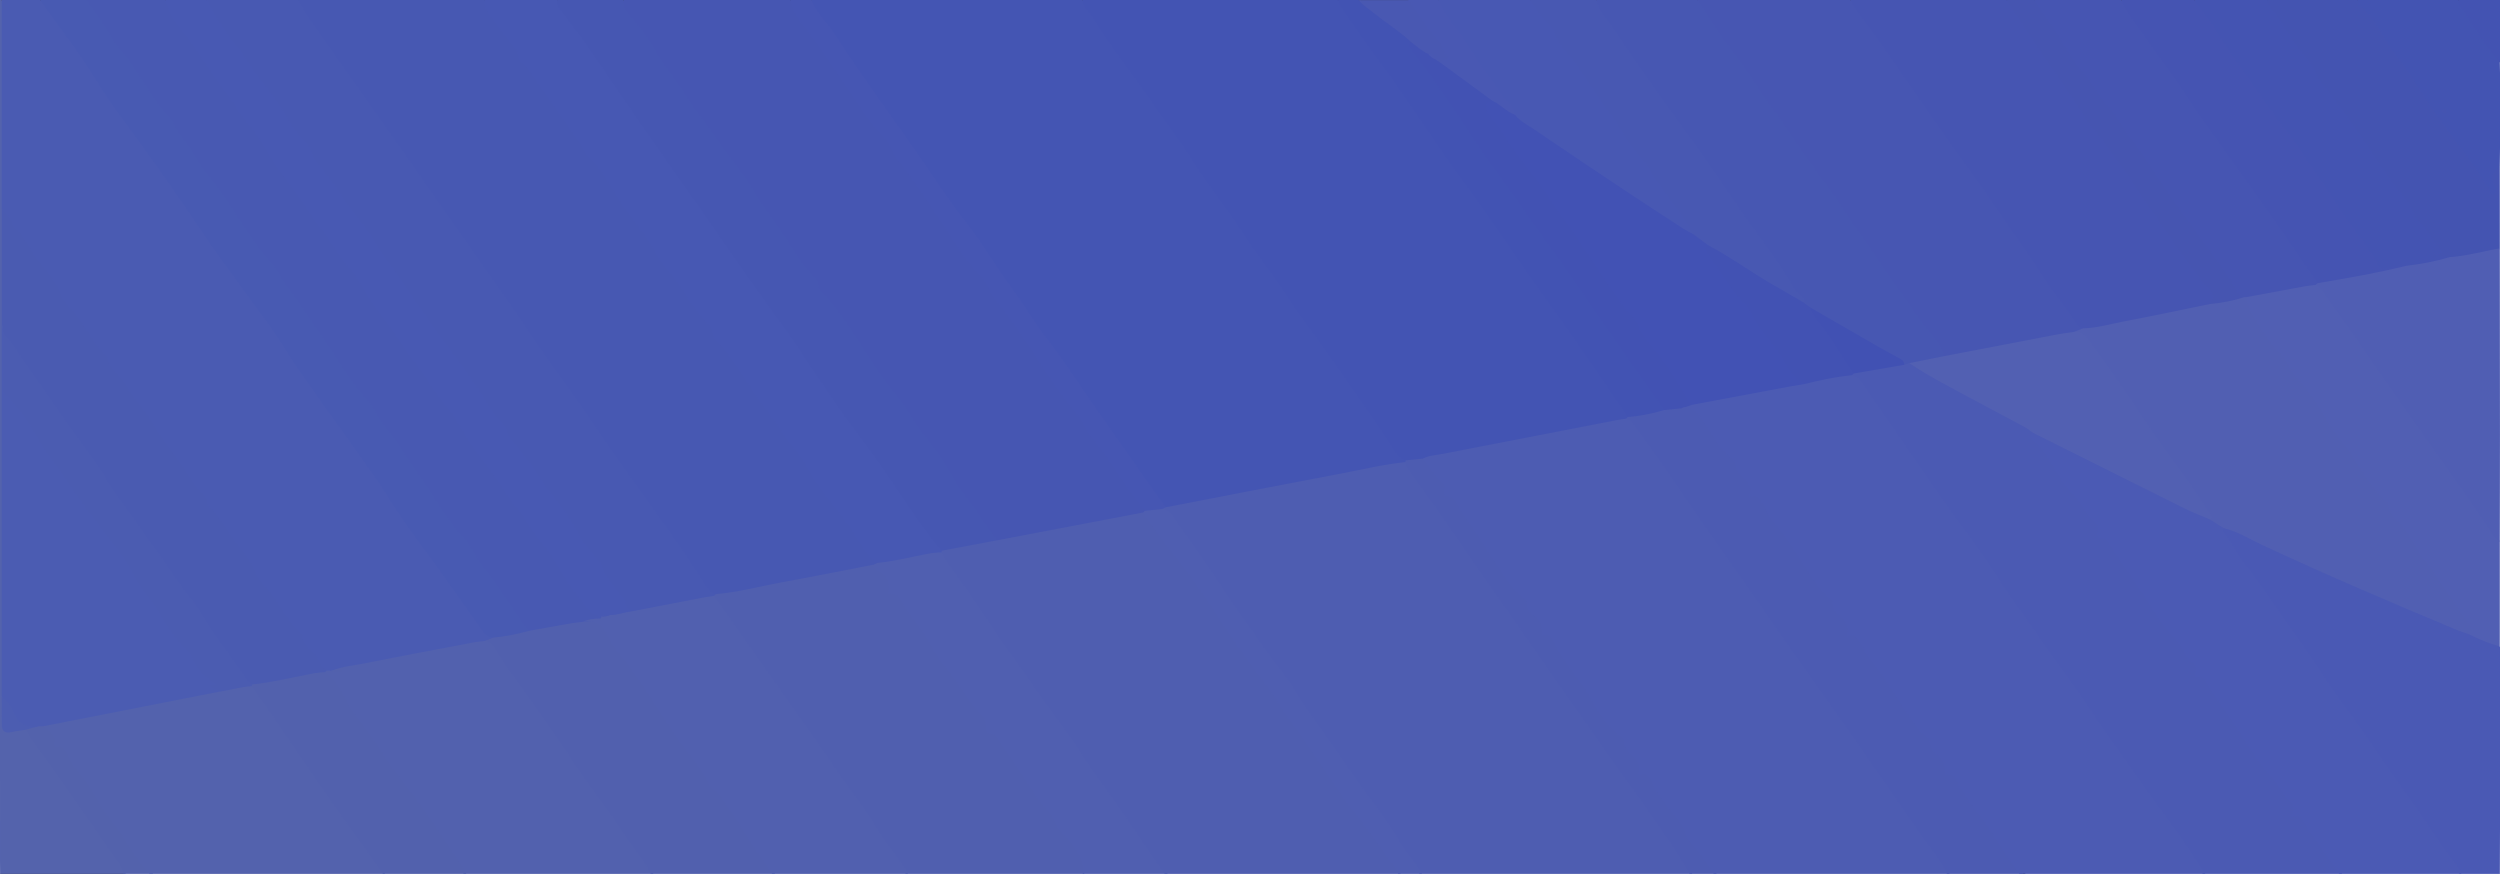
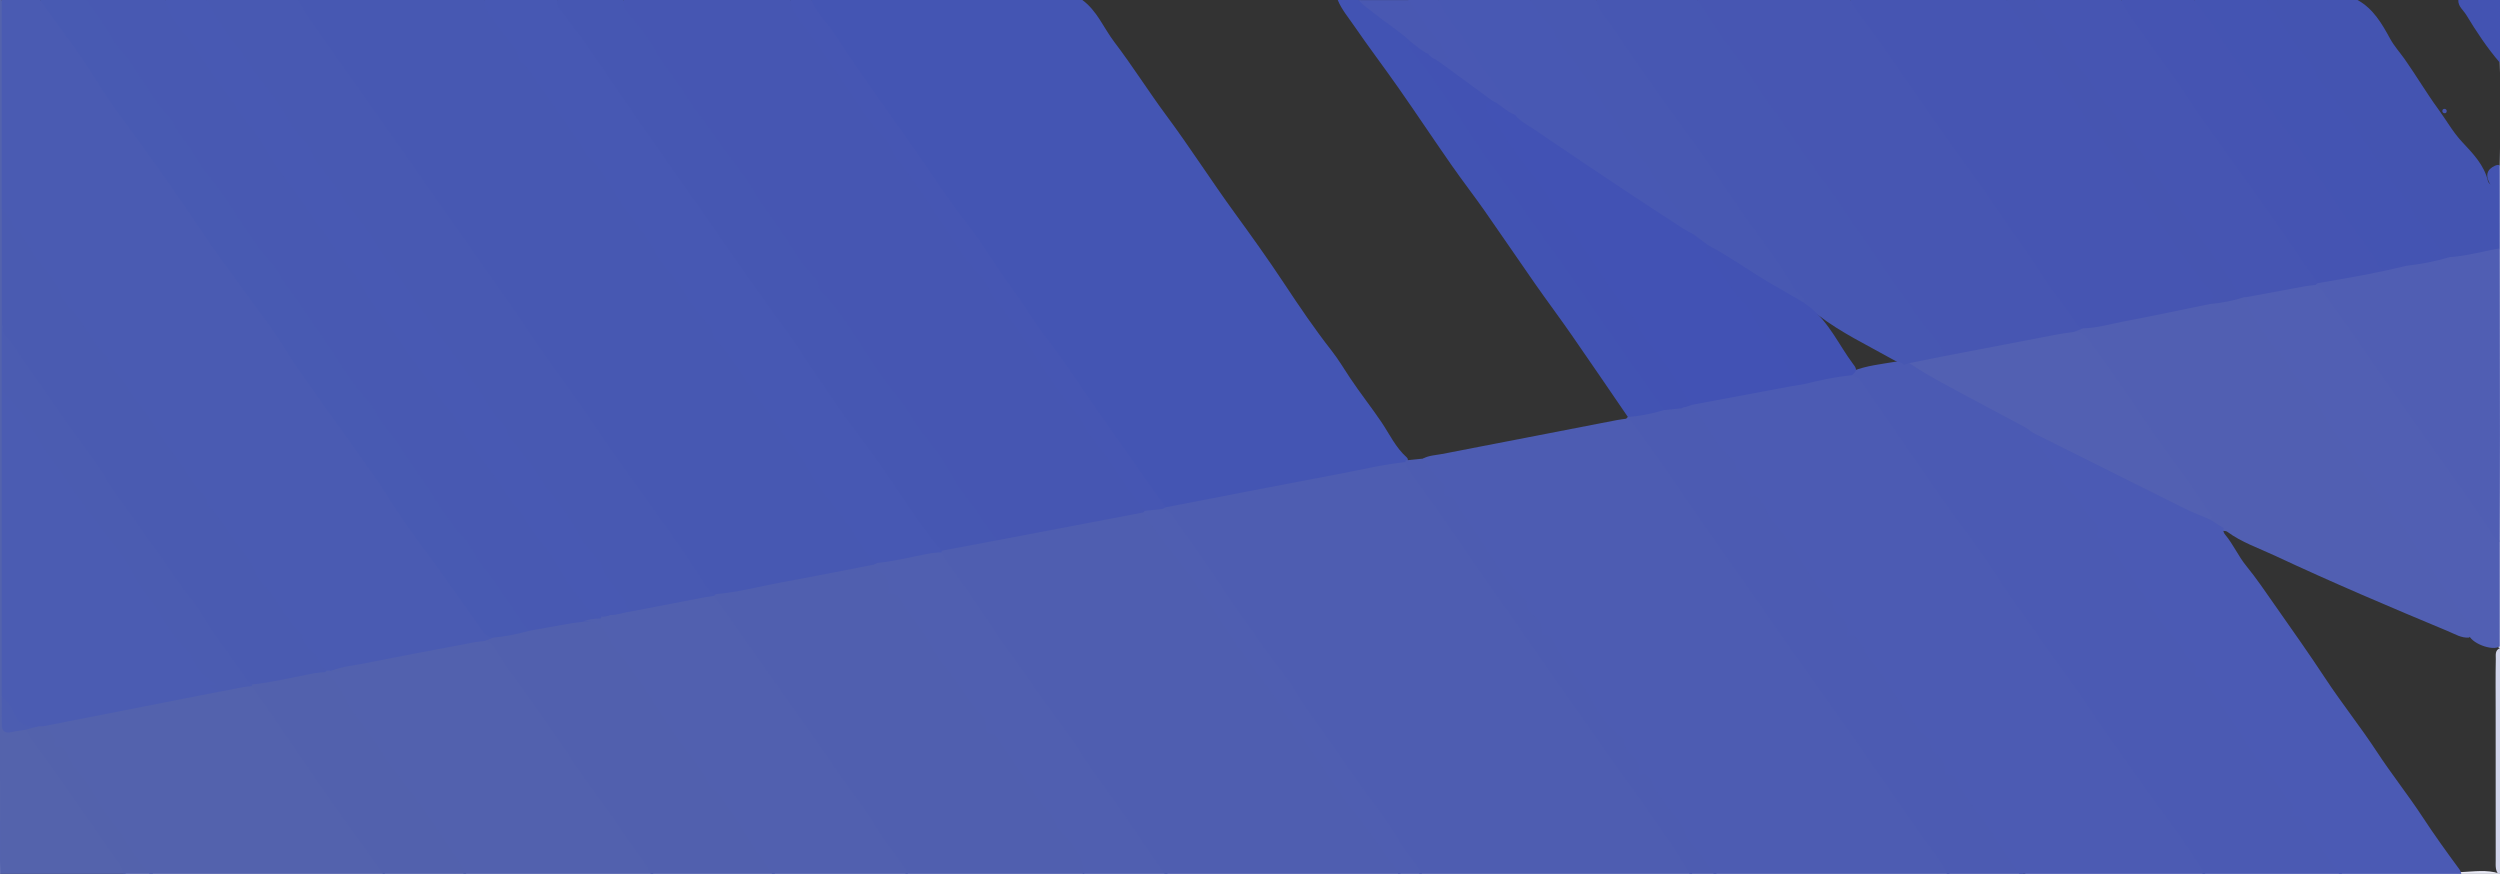
<svg xmlns="http://www.w3.org/2000/svg" version="1.2" baseProfile="tiny-ps" viewBox="0 0 1439 503" width="1439" height="503">
  <rect x="0" y="0" width="1439" height="503" fill="#333333" stroke="none" />
  <title>hero-geo-bg-svg</title>
  <style>
		tspan { white-space:pre }
		.s0 { fill: #4455b3 } 
		.s1 { fill: #4354b3 } 
		.s2 { fill: #4758b2 } 
		.s3 { fill: #4a5bb2 } 
		.s4 { fill: #4656b2 } 
		.s5 { fill: #4859b2 } 
		.s6 { fill: #4756b2 } 
		.s7 { fill: #4655b2 } 
		.s8 { fill: #4758b3 } 
		.s9 { fill: #4757b2 } 
		.s10 { fill: #4657b2 } 
		.s11 { fill: #485ab2 } 
		.s12 { fill: #4859b3 } 
		.s13 { fill: #4454b1 } 
		.s14 { fill: #4554b2 } 
		.s15 { fill: #4454b2 } 
		.s16 { fill: #4858b2 } 
		.s17 { fill: #4858b3 } 
		.s18 { fill: #4253b3 } 
		.s19 { fill: #4354b2 } 
		.s20 { fill: #5463ac } 
		.s21 { fill: #4656b3 } 
		.s22 { fill: #4655b1 } 
		.s23 { fill: #e8eaf4 } 
		.s24 { fill: #4958b3 } 
		.s25 { fill: #4958b2 } 
		.s26 { fill: #4353b2 } 
		.s27 { fill: #9da5d0 } 
		.s28 { fill: #c6cbe5 } 
		.s29 { fill: #e8e9f5 } 
		.s30 { fill: #d1d4eb } 
		.s31 { fill: #9ba4d1 } 
		.s32 { fill: #aab0d3 } 
		.s33 { fill: #bfc4e1 } 
		.s34 { fill: #b1b7d8 } 
		.s35 { fill: #b8bddc } 
		.s36 { fill: #4e5db1 } 
		.s37 { fill: #4d5cb1 } 
		.s38 { fill: #4d5cb2 } 
		.s39 { fill: #4c5bb2 } 
		.s40 { fill: #505faf } 
		.s41 { fill: #505fb0 } 
		.s42 { fill: #5261ae } 
		.s43 { fill: #4a5bb1 } 
		.s44 { fill: #5160ae } 
		.s45 { fill: #5261ad } 
		.s46 { fill: #4f5eb0 } 
		.s47 { fill: #4f5eb1 } 
		.s48 { fill: #5160af } 
		.s49 { fill: #515fb2 } 
		.s50 { fill: #5260b2 } 
		.s51 { fill: #4b5ab3 } 
		.s52 { fill: #4252b3 } 
		.s53 { fill: #4151b3 } 
		.s54 { fill: #515fb3 } 
		.s55 { fill: #505eb3 } 
		.s56 { fill: #4252b4 } 
		.s57 { fill: #4b5cb2 } 
		.s58 { fill: #5362ac } 
		.s59 { fill: #4c5db1 } 
		.s60 { fill: #4c5bb3 } 
		.s61 { fill: #5362ad } 
		.s62 { fill: #4a59b4 } 
		.s63 { fill: #4b5ab4 } 
		.s64 { fill: #4b5cb1 } 
	</style>
  <g id="Layer">
    <path id="Layer" class="s0" d="m467 0c52 0 104 0 156 0c8.51 6.24 12.27 16.12 18.4 24.18c10.47 13.75 19.67 28.44 29.96 42.31c13.57 18.3 25.81 37.5 39.21 55.92c9.76 13.4 19.44 26.94 28.62 40.81c8.7 13.16 17.56 26.23 27.32 38.68c3.88 4.95 7.11 10.44 10.61 15.68c5.72 8.59 12.13 16.66 17.91 25.2c4.72 6.97 8.29 14.86 14.78 20.59c0.67 0.59 0.6 1.51 0.54 2.36c-0.16 0.54-0.46 0.98-0.91 1.31c-7.74 3.31-16.08 4.06-24.21 5.64c-32.96 6.42-65.89 12.99-98.88 19.21c-4.73 0.89-9.46 1.9-14.33 1.59c-3.6-0.59-5.51-3.23-7.6-5.89c-10.05-12.81-18.25-26.92-28.19-39.84c-8.29-10.77-15.14-22.66-23.03-33.77c-8.85-12.46-17.46-25.09-26.46-37.41c-12.94-17.72-24.29-36.55-37.67-53.92c-6.61-8.59-11.91-18.02-18.5-26.57c-14.01-18.18-25.47-38.16-39.62-56.2c-5.16-6.58-9.13-13.86-14.06-20.54c-2.76-3.74-5.38-7.58-8.39-11.16c-1.8-2.15-4.78-4.77-1.5-8.16z" />
-     <path id="Layer" fill-rule="evenodd" class="s1" d="m809.01 265c-5.22-2.11-7.32-7.14-10.07-11.34c-4.81-7.36-9.73-14.63-14.85-21.79c-5.79-8.1-11.29-16.41-17.06-24.54c-7.13-10.04-14.38-20-21.61-29.97c-3.21-4.42-5.95-9.15-9.06-13.65c-7.1-10.26-14.88-20.06-21.58-30.54c-9.31-14.58-20.51-27.78-29.53-42.57c-6.99-11.47-15.63-21.91-23.15-33.07c-10.68-15.84-22.98-30.53-32.72-47.02c-2.08-3.53-5.95-5.97-6.39-10.51c49 0 98 0 147 0c4.35 2.62 7.16 6.51 9.86 10.78c5.34 8.41 11.49 16.3 17.37 24.35c7.26 9.93 13.91 20.26 21.02 30.28c11.72 16.53 23.06 33.35 34.93 49.78c12.26 16.97 23.81 34.43 36.08 51.4c15.4 21.3 30.11 43.08 45.28 64.54c1.96 2.78 5.19 5.58 3.43 9.86c-0.42 0.69-0.79 1.4-1.47 1.89c-18.95 4.57-38.17 7.76-57.27 11.56c-18.99 3.77-37.97 7.64-57.09 10.76c-1.17 0.19-2.11 0.73-3.19 1.01c-3.35-0.14-7.06 2.62-9.95-1.21z" />
    <path id="Layer" fill-rule="evenodd" class="s2" d="m172 0c35.67 0 71.33 0 107 0c7.6 11.01 16.76 20.83 23.3 32.71c4.61 8.37 11.13 15.69 16.68 23.55c3.04 4.3 5.9 8.75 8.78 13.16c2.1 3.22 3.72 6.72 7.39 8.52c0.6 0.3 1.23 0.72 1.44 1.34c3.89 11.3 13.73 18.62 19.23 28.79c5.73 10.57 13.72 19.53 20.13 29.55c3.02 4.72 6.14 9.46 9.36 13.99c4.05 5.69 8.17 11.31 12.17 17.04c5.66 8.13 11.91 15.77 16.99 24.4c4.77 8.11 11.33 15.19 16.33 23.2c3.67 5.88 9.15 10.51 11.57 17.18c0.09 0.26 0.2 0.41 0.24 0.44c7.07 4 8.34 12.32 13.35 18.02c5.37 6.11 10.12 13.01 14.13 20.38c4.5 8.28 11.19 15.27 16.21 23.28c3.94 6.29 9.5 11.43 12.41 18.43c1.09 2.62 3.52 4.4 5.49 6.42c1.3 1.32 2.71 2.55 2 4.72c-0.53 1.19-1.65 1.33-2.72 1.59c-13.19 4.32-27 5.73-40.5 8.62c-13.34 2.86-26.77 5.32-40.18 7.9c-3.26 0.63-6.52 1.43-9.85 0.39c-4.7 0.45-7.6-2.69-9.6-5.97c-12.66-20.75-27.46-40-41.3-59.93c-12.89-18.57-25.31-37.49-38.93-55.52c-7.2-9.53-13.72-19.56-20.92-29.1c-6.03-7.99-11.33-16.73-17.26-24.95c-8.05-11.16-15.06-23.06-23.65-33.85c-3.94-4.95-6.69-10.71-10.63-15.69c-8.42-10.66-15.08-22.58-23.37-33.33c-8.12-10.52-15.31-21.71-22.91-32.56c-6.06-8.65-13.16-16.61-18.17-26.05c-3.2-6.02-7.96-11.08-11.84-16.68c-1.93-2.79-5.6-5.74-2.4-9.99z" />
    <path id="Layer" fill-rule="evenodd" class="s3" d="m1 0c7.33 0 14.67 0 22 0c5.56 1.91 8.8 6.54 11.67 11.04c6.45 10.12 14.51 19.11 20.54 29.46c6.73 11.55 15.29 21.75 22.77 32.73c10.67 15.65 22.5 30.5 32.62 46.49c7.75 12.25 16.59 23.67 24.83 35.53c8.43 12.13 17.17 24.05 25.56 36.2c8.3 12.03 15.81 24.63 24.73 36.22c5.67 7.37 10.98 15.02 16.21 22.65c7.7 11.23 16.69 21.58 23.2 33.64c2.93 5.42 6.87 10.22 10.49 15.2c14.65 20.15 28.94 40.55 43.42 60.81c1.26 1.76 2.47 3.58 4.45 4.65c1.32 0.71 1.98 1.73 1.75 3.26c-1.24 2.23-3.39 2.96-5.67 3.49c-17.44 2.51-34.61 6.46-51.9 9.78c-11.91 2.29-23.83 4.42-35.81 6.18c-0.52 0.1-1.06 0.15-1.59 0.16c-0.76 0.02-1.53 0-2.29-0.1c-3.53-1.67-5.9-4.36-8.4-7.46c-10.05-12.49-17.8-26.57-27.91-39.02c-3.68-4.53-7.25-9.32-9.82-14.87c-3.7-7.99-10.5-14.04-15.23-21.45c-2.51-3.94-6.15-7.23-8.26-11.1c-2.82-5.16-6.77-9.34-9.72-14.22c-5.51-9.13-12.12-17.38-18.73-25.66c-1.92-2.41-2.52-5.4-4.05-7.98c-4.41-7.45-10.56-13.62-15.17-20.91c-2.49-3.94-5.99-7.28-8.23-11.13c-2.93-5.04-6.78-9.31-9.75-14.18c-5.55-9.1-12.06-17.44-18.71-25.7c-1.95-2.42-2.53-5.39-4.05-7.97c-4.41-7.47-10.54-13.66-15.18-20.92c-2.6-4.07-5.8-7.65-8.69-11.46c-3.31-4.35-4.66-9.94-6.06-15.31c-0.01-37.27-0.02-74.53 0.02-111.78c0-2.1-0.6-4.36 0.97-6.24z" />
    <path id="Layer" fill-rule="evenodd" class="s4" d="m359 0c32 0 64 0 96 0c5.07 3.31 6.91 9.15 10.47 13.65c6.16 7.78 11.35 16.35 17.07 24.48c7.73 10.97 14.12 22.87 22.69 33.22c12.28 14.82 22.15 31.33 33.33 46.91c7.73 10.77 13.68 22.85 22.53 32.71c10.03 11.18 17.02 24.4 26 36.28c7.98 10.55 14.9 21.91 22.25 32.93c4.04 6.05 8.68 11.69 13.5 17.16c0.76 0.87 1.78 1.51 2.26 2.63c4.39 10.2 12.29 18.06 18.18 27.27c4.82 7.55 9.7 15.04 15.93 21.56c1.57 1.65 1.44 4 1.09 6.2c-0.38 0.78-1.07 1.16-1.81 1.5c-6.93 3.16-14.5 3.6-21.81 5.05c-17.96 3.56-35.96 6.93-53.9 10.61c-2.75 0.56-5.55 1.18-8.4 0.95c-4.24-3.38-8.23-6.74-10.92-11.83c-4.34-8.23-10.53-15.35-15.78-23.04c-5.06-7.41-8.97-15.58-14.98-22.35c-0.11-0.12-0.15-0.31-0.26-0.42c-8.73-8.76-14.79-19.57-21.78-29.58c-7.02-10.05-14.27-20.02-20.73-30.48c-4.54-7.36-10.03-14.08-14.55-21.46c-0.88-1.43-2.23-2.46-3.67-3.33c-1-0.6-2.38-1.15-2.53-2.28c-1.17-8.63-8.92-12.95-12.89-19.79c-6.67-11.47-14.98-21.92-22.24-33.04c-4.73-7.24-9.1-14.96-14.82-21.2c-6.38-6.97-10.1-15.55-16.38-22.5c-6.33-6.99-10.36-15.79-15.95-23.44c-7.94-10.87-15.22-22.21-22.74-33.37c-1.13-1.68-2.51-3.06-4.17-4.24c-4.35-3.09-4.63-6.31-1-10.75z" />
    <path id="Layer" fill-rule="evenodd" class="s5" d="m172 0c1.7 4.39 4.32 8.22 7.02 12.04c13.42 18.98 26.76 38.01 40.14 57.01c7.92 11.25 16.01 22.38 23.77 33.74c11.52 16.85 23.59 33.32 35.12 50.14c6.84 9.99 14.22 19.6 20.8 29.75c14.18 21.89 30.31 42.4 44.75 64.12c14.71 22.13 30.73 43.4 46.03 65.14c5.35 7.61 10.23 15.54 15.42 23.27c1.83 2.72 3.4 5.8 6.95 6.79c0.54 0.93 0.23 1.68-0.46 2.36c-1.87 1.62-4.29 1.68-6.53 2.16c-12.37 2.69-24.91 4.5-37.23 7.39c-1.47 0.35-2.95 0.5-4.45 0.35c-3.27-1.06-5.81-2.74-6.66-6.45c-0.52-2.27-2.01-4.19-3.33-6.11c-10.57-15.46-21.29-30.82-31.33-46.65c-3.04-4.8-5.95-10.1-11.3-13.08c-0.6-0.33-1.23-0.75-1.41-1.37c-3.25-11.08-13.12-17.74-18.32-27.51c-6.65-12.49-15.67-23.43-23.6-35.05c-3.89-5.7-6.23-13.1-13.23-16.45c-0.29-0.14-0.57-0.41-0.68-0.72c-4.49-13.17-15.5-22.07-22.24-33.92c-6.65-11.69-14.95-22.69-23.24-33.5c-3.3-4.31-5.2-9.67-10.36-12.47c-0.99-0.54-0.95-2.06-1.31-3.17c-0.79-2.4-1.88-4.66-3.54-6.56c-6.56-7.52-12.3-15.53-17.21-24.28c-3.46-6.17-8.51-11.47-12.26-17.53c-4.8-7.77-10.07-15.29-15.59-22.45c-3.9-5.06-7.11-10.52-10.99-15.46c-4.82-6.14-9.25-12.55-14.02-18.71c-2.16-2.79-2.61-6.43-5.1-9.08c-1.32-1.4 0.35-2.69 1.39-3.75c17.67 0 35.33 0 53 0z" />
    <path id="Layer" fill-rule="evenodd" class="s6" d="m977 0c29.33 0 58.67 0 88 0c2.6 1.15 4.62 2.87 6.42 5.17c7.39 9.41 13.8 19.51 20.95 29.09c7.93 10.61 14.89 21.9 22.54 32.72c11.3 15.97 22.35 32.11 33.91 47.9c7.54 10.3 14.19 21.2 21.74 31.48c9.7 13.22 17.93 27.51 28.94 39.76c1.2 1.33 1.03 2.69 0.7 4.19c-1.29 2.2-3.24 3.16-5.73 3.15c-18.57 2.98-36.91 7.16-55.42 10.43c-6.53 1.15-12.93 3.19-19.66 3.07c-4.48-3.28-7.11-8.26-10.01-12.65c-3.61-5.47-7.95-10.4-11.53-15.92c-4.63-7.17-9.75-14.17-14.71-21.2c-6.99-9.9-14.16-19.71-20.85-29.76c-3.52-5.29-6.87-11.03-10.91-15.76c-4.85-5.68-8.39-12.16-12.92-17.99c-4.84-6.22-9.37-12.84-13.56-19.6c-5.17-8.35-11.2-16.08-16.82-24.1c-4.14-5.91-7.85-12.13-12.11-17.97c-0.19-0.27-0.26-0.66-0.5-0.85c-5.95-4.55-7.75-12.21-13.05-17.28c-2.92-2.79-3.95-6.88-6.13-10.22c-0.82-1.25-0.13-2.54 0.7-3.64z" />
    <path id="Layer" fill-rule="evenodd" class="s7" d="m1199 189.01c-2.16-0.41-3.44-1.93-4.49-3.67c-5.42-8.98-12.69-16.68-18.14-25.58c-8.08-13.19-17.59-25.38-26.07-38.29c-7-10.65-14.71-20.93-22.2-31.3c-6.79-9.4-13.24-19.05-19.97-28.5c-13.1-18.41-25.36-37.42-39.23-55.29c-1.52-1.96-2.62-4.25-3.91-6.39c30 0 60 0 90 0c7.61 2.78 9.85 10.46 14.02 16.13c8.04 10.94 15.03 22.63 23.02 33.67c3.23 4.46 6.97 8.84 9.2 14.07c0.33 0.76 0.69 1.59 1.31 2.11c3.79 3.18 6.12 7.45 9.05 11.28c5.54 7.25 10.92 14.64 15.72 22.31c7.48 11.95 15.94 23.2 23.73 34.92c3.73 5.61 7.18 11.57 12.55 16.45c3.7 3.37 6.04 9.16 9.7 13.4c0.53 0.62 0.87 1.41 1.41 2.05c1.22 1.43 4.32 2.22 3.17 4.45c-1.32 2.55-1.66 6.33-5.62 6.87c-22.08 4.93-44.31 9.06-66.53 13.21c-2.53 0.47-4.96 0.4-6.73-1.89z" />
    <path id="Layer" fill-rule="evenodd" class="s5" d="m50 0c15 0 30 0 45 0c6 3.2 7.54 9.87 11.35 14.77c5.71 7.34 10.82 15.15 16.18 22.77c2.81 4 5.54 8.34 8.49 11.89c4.05 4.88 6.52 10.56 10.36 15.35c6.23 7.77 11.63 16.05 17.21 24.26c7.9 11.64 15.12 23.9 25.09 34.05c0.99 1.01 1.5 2.17 1.78 3.48c0.35 1.65 0.9 3.23 2.05 4.5c9.29 10.27 16.9 21.88 24.33 33.41c6.84 10.62 14.67 20.51 21.33 31.22c3.02 4.85 6.75 9.28 10 13.94c3.42 4.9 6.14 10.46 10.08 14.87c8.47 9.48 14.29 20.71 21.73 30.83c6.88 9.35 12.36 19.77 20.85 27.92c1.03 0.99 1.39 2.24 1.68 3.54c0.33 1.48 0.79 2.94 1.83 4.06c9.18 9.94 16.07 21.6 23.82 32.58c4.85 6.87 9.47 13.97 14.12 21.01c2.74 4.14 7.43 6.22 9.72 10.6c0.08 0.55-0.02 1.06-0.3 1.54c-0.38 0.42-0.84 0.71-1.38 0.86c-3.22 1.65-6.36 3.59-10.23 3.08c-9.98 1.18-19.73 3.62-29.6 5.37c-3.96-0.02-4.71-3.86-6.55-6.04c-6.44-7.62-11.28-16.48-17.56-24.21c-3.74-4.6-5.83-10.54-11.07-13.93c-0.28-0.18-0.55-0.42-0.69-0.72c-7.06-15.3-19.19-27.23-27.65-41.69c-5.65-9.64-12.88-18.54-19.43-27.73c-3.82-5.37-9.09-9.69-11.4-16.53c-1.9-5.62-7.44-9.59-10.99-14.63c-4.49-6.39-8.58-13.04-12.99-19.46c-6.68-9.72-13.62-19.27-20.29-28.98c-3.75-5.46-9.21-9.61-11.44-16.48c-1.86-5.73-7.45-9.59-10.97-14.66c-4.73-6.82-9.57-13.56-13.64-20.81c-1.82-3.24-4.16-6.14-6.59-8.74c-5.49-5.87-9.45-12.88-13.51-19.51c-3.56-5.81-9.43-9.78-11.6-16.84c-1.69-5.52-7.3-9.23-10.71-14.19c-4.71-6.85-9.55-13.59-13.64-20.83c-1.82-3.23-4.18-6.13-6.6-8.73c-5.34-5.77-8.42-13.01-13.41-19.02c-2.65-3.19-5.93-7.08-4.74-12.2z" />
    <path id="Layer" fill-rule="evenodd" class="s8" d="m505.01 324c-4.94-2.8-7.5-7.41-10.53-12.05c-4.05-6.18-8.12-12.46-12.69-18.3c-4.8-6.12-10.02-12.18-13.82-18.72c-3.56-6.12-6.93-12.44-11.54-17.65c-5.59-6.32-9.31-13.83-14.6-20.37c-5.18-6.4-9.7-13.6-14.3-20.59c-4.71-7.17-9.54-14.37-15.53-20.6c-2.08-2.17-1.38-5.24-3.35-7.61c-5.29-6.34-10.71-12.75-14.84-19.85c-4.75-8.18-11.82-14.55-16.4-22.73c-4.81-8.57-10.85-16.25-16.67-24.09c-7.42-10-12.31-21.78-21.46-30.56c-0.24-0.23-0.41-0.52-0.6-0.8c-9.49-13.85-18.76-27.85-28.6-41.45c-3.18-4.39-5.74-9.37-10.03-12.94c-2.33-1.94-1.42-5.2-3.39-7.57c-5.37-6.49-10.21-13.43-15.28-20.17c-1.78-2.37-2.59-4.99-2.38-7.94c14 0 28 0 42 0c15.12 17.54 27.44 37.1 40.44 56.16c12.56 18.4 26.02 36.14 38.69 54.44c13.05 18.85 25.56 38.1 39.07 56.63c7.93 10.87 15.86 21.75 23.44 32.87c10.49 15.39 20.76 30.93 31.76 45.95c8.05 10.99 16.11 21.97 23.68 33.29c5.91 8.84 12.1 17.49 17.97 26.36c1.01 1.53 1.81 3.36 3.48 4.16c3.67 1.78 4.23 4.78 3.76 8.35c-0.25 0.51-0.63 0.89-1.13 1.15c-10.53 3.06-21.34 4.75-32.1 6.65c-2 0.35-4.03 0.33-5.06-2z" />
    <path id="Layer" fill-rule="evenodd" class="s9" d="m977 0c3.68 5.72 7.76 11.23 11.36 16.91c3.52 5.56 7.55 10.81 11.44 15.96c6.89 9.12 12.47 19.07 19.46 28.1c6.59 8.51 12.14 17.82 18.49 26.52c5.04 6.91 9.59 14.14 14.98 20.84c5.33 6.63 9.4 14.24 14.43 21.13c9.79 13.41 18.64 27.49 28.41 40.87c4.43 6.07 8.38 12.56 13.3 18.4c4 4.75 8.61 9.71 10.14 16.26c0.32 2.15-0.92 3.01-2.77 3.32c-3.58 0.61-7.09 1.9-10.73 1.72c-2.16-0.11-3.77 0.61-5.36 1.78c-1.4 0.52-2.81 0.24-4.21 0.07c-1.58-2.79-4.42-3.82-7.06-5.3c-14.29-8.05-29.19-15.1-42.28-25.16c-1.87-1.44-4.27-0.87-6.22-1.9c-1.2-1.63-3.47-2.35-4-4.57c0.02-1.26 0.57-2.67-0.78-3.6c-8.37-5.81-11.46-15.64-17.65-23.13c-7.08-8.57-13.55-17.75-19.66-26.94c-6.04-9.08-12.78-17.72-18.36-27.14c-4.23-7.14-9.43-13.68-14.18-20.5c-6.18-8.87-12.39-17.74-18.88-26.38c-7.16-9.53-13.21-19.81-20.48-29.26c-2.9-3.77-5.24-8.05-8.02-11.97c-1.53-2.15-1.86-4.26 0.63-6.04c19.33 0 38.67 0 58 0z" />
    <path id="Layer" fill-rule="evenodd" class="s10" d="m542 317c-16.07-18.77-28.03-40.48-42.88-60.1c-6.42-8.48-12.96-16.96-18.81-25.75c-6.06-9.1-12.5-17.98-18.37-27.24c-6.84-10.78-14.77-20.87-22.14-31.31c-7.85-11.12-15.78-22.18-23.47-33.43c-14.71-21.53-30-42.66-44.9-64.06c-11.27-16.2-22.23-32.62-33.5-48.82c-4.75-6.82-9.96-13.31-14.94-19.97c-1.39-1.86-3.01-3.69-1.99-6.32c12.67 0 25.33 0 38 0c-0.4 4.06 1.26 6.74 4.14 9.9c5.77 6.34 10.93 13.44 15.21 20.88c5.43 9.43 12.59 17.59 18.22 26.84c4.92 8.09 11.49 15.09 16.62 22.86c6.6 10.01 14.61 19 20.6 29.32c6.04 10.42 13.94 19.5 20.15 29.73c4.25 6.99 8.68 13.75 14.5 19.51c1.49 1.47 2.44 3.08 2.64 5.21c0.09 0.95 0.38 2.09 1.01 2.75c14.93 15.59 24.61 34.96 37.4 52.1c5.14 6.89 10.9 13.56 15.18 20.8c6.65 11.22 16.13 20.25 22.18 31.93c4.77 9.22 12.01 17.13 17.66 25.94c2.95 4.6 6.49 8.71 9.49 13.24c-0.02 2.36-1.7 2.98-3.57 3.4c-7.75 1.77-15.61 2.95-23.39 4.49c-2.22 0.44-3.7-0.33-5.04-1.88z" />
    <path id="Layer" fill-rule="evenodd" class="s11" d="m50 0c4.54 7.21 10.15 13.68 14.03 21.38c2.14 4.24 5.97 7.49 8.85 11.36c7.13 9.6 12.62 20.29 20.03 29.7c2.07 2.62 5.08 4.67 6.38 7.56c3.11 6.93 8.61 12.16 12.33 18.66c2.82 4.92 6.15 9.83 9.69 14.18c8.12 9.96 14.53 20.99 21.86 31.42c3.72 5.29 7.17 10.77 11.78 15.43c4.62 4.67 6.69 11.07 10.97 16.19c6.97 8.35 12.3 18.06 18.85 26.81c7.17 9.58 12.57 20.32 20.13 29.63c1.77 2.19 3.27 4.57 5.33 6.56c5 4.83 7.11 11.59 11.64 16.94c7.03 8.3 12.32 18.05 18.85 26.8c7.25 9.72 12.78 20.58 20.41 30.04c1.56 1.94 2.84 4.07 4.69 5.8c5.46 5.11 7.81 12.36 12.54 18.11c7.24 8.8 13.11 18.71 19.89 27.91c2.14 2.9 3.43 6.56 6.76 8.53c0.67 1.94-0.53 2.74-2.07 3.15c-4.9 1.31-9.85 2.39-14.9 2.92c-1.75 0.18-3.24-0.31-4.04-2.07c-2.41-0.26-4.37-1.13-5.86-3.27c-8.49-12.11-17.06-24.16-25.63-36.21c-9.42-13.23-19.65-25.96-28.08-39.79c-6.78-11.11-14.62-21.4-22-32.01c-5.75-8.26-11.89-16.35-17.6-24.62c-6.77-9.81-14.06-19.28-20.28-29.55c-7.55-12.47-16.76-23.94-25.26-35.84c-7.61-10.64-15.55-21.06-22.77-31.96c-11.46-17.31-23.45-34.21-35.57-51.06c-8.12-11.28-16.79-22.27-24.04-34.14c-10.32-16.9-22.43-32.49-33.9-48.55c9 0 18 0 27 0z" />
    <path id="Layer" fill-rule="evenodd" class="s12" d="m346 355c-4.49-0.73-7.28-3.81-9.77-7.2c-4.11-5.6-9.06-10.88-12.24-16.78c-3.38-6.3-6.92-12.44-11.52-17.68c-5.57-6.33-9.19-13.91-14.6-20.38c-3.97-4.74-7.43-10.27-10.99-15.52c-6.05-8.92-13.02-17.23-18.76-26.24c-3.76-5.9-6.85-12.42-11.51-17.65c-5.71-6.41-9.69-14.01-14.82-20.8c-3.96-5.24-8.01-10.69-11.64-16.31c-5.57-8.64-12.3-16.5-17.91-25.02c-3.75-5.69-6.56-12.14-11.22-17.25c-6-6.58-9.85-14.64-15.49-21.55c-3.81-4.66-7.22-10.02-10.66-15.15c-6-8.95-13-17.24-18.75-26.24c-3.76-5.9-6.84-12.42-11.5-17.66c-5.72-6.41-9.64-14.03-14.84-20.79c-3.99-5.19-7.95-10.73-11.61-16.33c-5.62-8.61-11.73-16.83-18.08-24.92c-2.51-3.21-3.46-7.65-5.12-11.53c8 0 16 0 24 0c5.65 9.99 10.98 20.19 19.15 28.48c0.23 0.24 0.5 0.46 0.66 0.75c7.04 12.93 17.63 23.38 25 36.13c3.86 6.68 8.45 13.12 13.97 18.67c2.28 2.3 1.67 5.49 3.66 8c4.92 6.23 10.12 12.37 14.32 19.02c6.44 10.2 14.8 18.96 20.9 29.32c3.96 6.73 8.66 12.94 13.25 19.22c7.15 9.79 13.41 20.18 20.65 29.96c9.86 13.34 20.09 26.52 28.76 40.77c2.98 4.89 6.16 9.89 10.52 13.79c2.32 2.08 1.47 5.23 3.37 7.6c5.27 6.59 11.12 13.01 15.38 20.07c6.98 11.55 16.84 20.92 23.02 33.05c3.48 6.84 8.78 12.85 13.82 18.76c1.94 2.27 1.52 5.03 3.11 7.15c3.39 4.51 6.39 9.39 10.27 13.43c2.3 2.39 1.17 6.16 4.21 7.84c-2.31 4.73-7.19 3.64-11.04 4.85c-2.09 0.63-3.53-0.86-5.2-1.6c-0.25-0.08-0.5-0.16-0.75-0.24z" />
    <path id="Layer" fill-rule="evenodd" class="s7" d="m1171 0c16.67 0 33.33 0 50 0c7.91 5.41 11.48 14.27 16.96 21.59c8.47 11.3 17.13 22.51 24.69 34.43c6.25 9.85 13.4 19.03 19.82 28.74c9.17 13.88 19.28 27.09 28.85 40.69c7.75 11 15.04 22.33 22.68 33.41c1.08 1.56 2.07 3.08 0.95 5.03c-0.49 0.63-0.98 1.25-1.59 1.78c-12.22 3.5-24.86 4.99-37.22 7.8c-0.82 0.19-1.61-0.28-2.4-0.45c-0.51-0.09-1.03-0.18-1.55-0.24c-3.93-0.99-6.52-3.21-8.97-6.73c-6.68-9.62-12.53-19.82-20.75-28.44c-3.57-3.75-6.07-8.85-9.21-13.28c-10.73-15.14-20.43-30.98-31.35-46.04c-5.14-7.09-10.18-14.15-15.73-20.95c-3.11-3.82-5.74-8.31-8.61-12.5c-9.08-13.26-17.76-26.81-26.84-40.07c-1.22-1.79-1.58-3.25 0.25-4.74z" />
    <path id="Layer" fill-rule="evenodd" class="s13" d="m1305 0c17.33 0 34.67 0 52 0c9.11 5.05 14.04 13.63 18.79 22.34c2.33 4.26 5.6 7.83 8.37 11.76c6.67 9.48 12.58 19.52 19.38 28.83c4.54 6.21 8.3 13.02 13.67 18.79c6.13 6.58 12.72 13.24 14.88 22.6c0.17 0.75 0.85 1.18 1.39 1.98c-3.11-5.17-2.15-8.74 2.63-10.9c2.52-1.14 3.4-0.16 3.38 2.31c-0.02 14.92 0.04 29.83-0.03 44.74c-0.97 2.59-2.98 3.66-5.6 4.15c-7.83 1.47-15.58 3.34-23.49 4.36c-2.99 0.94-4.89-1.11-7.01-2.55c-0.5-0.19-0.93-0.49-1.28-0.9c-0.09-2.37-1.12-4.13-2.73-6c-3.74-4.35-7.62-8.91-10.32-13.77c-7.61-13.71-17.81-25.57-26.25-38.67c-5.1-7.91-9.92-16.1-15.92-23.47c-6.66-8.17-12.51-16.92-18.44-25.64c-7.72-11.35-15.34-22.87-23.82-33.71c-2.05-2.62-1.97-4.31 0.39-6.27z" />
    <path id="Layer" fill-rule="evenodd" class="s14" d="m1334 163c-8.54-12.44-16.97-24.96-25.66-37.3c-14.24-20.22-28.66-40.31-43-60.45c-3.16-4.44-6.04-9.09-9.03-13.63c-7.05-10.68-15.32-20.47-22.24-31.2c-4.38-6.79-10.12-12.72-13.07-20.42c14 0 28 0 42 0c6.8 2.65 10.32 8.22 13.69 14.32c3.77 6.82 9.17 12.65 13.37 19.23c7.33 11.48 15.09 22.66 23.33 33.48c12.08 15.85 22.9 32.57 34.24 48.92c7.27 10.49 14.8 20.81 21.77 31.51c2.17 3.34 4.66 4.67 8.77 3.71c2.89-0.68 6.73-2.3 8.08 2.65c-0.53 2.29-2.52 2.43-4.26 2.78c-13.99 2.83-27.95 5.78-42.05 8.05c-2.17 0.35-4.44 0.65-5.93-1.65z" />
    <path id="Layer" fill-rule="evenodd" class="s15" d="m1385.01 153c-4.22-0.16-8.24 1.07-12.35 1.72c-1.82 0.29-2.39 0-3.68-2.19c-5.19-8.83-11.26-17.18-17.45-25.38c-4.8-6.37-8.37-13.48-13.12-19.9c-7.89-10.65-14.47-22.33-22.8-32.6c-7.85-9.66-14.52-20.13-21.78-30.15c-6.48-8.95-12.97-18.06-18.65-27.58c-3.61-6.05-8.34-11.14-12.19-16.94c14 0 28 0 42 0c0.22 0.97 0.13 2.22 0.7 2.86c6.72 7.44 11.02 16.55 17.04 24.48c3.64 4.8 8.35 8.97 10.31 15.06c0.73 2.28 2.5 4.24 4.09 6.21c8.5 10.52 16.24 21.59 23.85 32.8c5.85 8.62 11.48 17.42 17.69 25.83c3.59 4.86 8.35 8.99 10.3 15.07c0.64 1.99 1.9 4.09 3.48 5.4c5.22 4.32 7.12 11.11 12.1 15.57c2.73 2.45-0.44 2.72-1.57 3.72c-0.53 0.5-1.16 0.19-1.75 0.23c0.59-0.04 1.22 0.27 1.75-0.23c2.34 0.34 4.68 0.67 7.02 1.01c0.81 2.34-0.93 2.93-2.5 3.37c-5.89 1.67-11.89 2.8-17.94 3.67c-1.91 0.28-3.65-0.01-4.56-2.05z" />
    <path id="Layer" fill-rule="evenodd" class="s16" d="m919 0c1.23 6.89 6.47 11.54 10.09 16.94c13.67 20.39 27.82 40.47 42.32 60.28c8.82 12.06 17.39 24.33 25.62 36.72c11.76 17.7 25.55 34.01 36.02 52.58c0.94 1.66 2.51 2.63 3.76 3.95c0.88 0.92 2.96 1.64 1.2 3.53c-2.08 3.28-4.11 0.81-5.87-0.24c-16.83-10.08-33.82-19.92-49.82-31.32c-3.12-2.01-6.65-3.27-9.65-5.48c-3.02-2.44-2.5-6.6-5.07-9.59c-7.65-8.9-14.57-18.41-20.27-28.76c-2.56-4.65-6.84-8-9.85-12.46c-7.68-11.39-15.43-22.76-23.12-34.15c-6.23-9.21-13.73-17.54-19.28-27.08c-4.21-7.25-10.4-12.89-14.38-20.2c-1.03-1.88-1.54-3.26 0.32-4.72c12.67 0 25.33 0 38 0z" />
    <path id="Layer" fill-rule="evenodd" class="s17" d="m881 0c2.92 4.19 5.07 8.89 8.99 12.41c2.57 2.3 4.42 5.08 5.66 8.57c2.13 6.01 7.48 10 11.1 15.15c6.84 9.75 13.05 19.94 20.19 29.45c6.94 9.25 11.72 20.06 20.33 28.06c2.56 2.38 3.09 5.85 4.9 8.46c4.9 7.04 9.97 13.99 15.21 20.77c2.99 3.87 4.62 8.4 7.62 12.13c-1.8 3.02-3.72 1.04-5.45 0.02c-7.44-4.41-14.64-9.22-21.84-14c-24.39-16.19-48.93-32.15-72.84-49.05c-2.03-1.44-4.14-2.8-5.39-5.08c0.92-4.48-2.56-6.24-5.28-8.43c-0.86-0.69-2.39-0.94-2.67-1.92c-1.6-5.62-5.74-9.63-9.04-14.09c-5.21-7.05-8.87-15.09-14.54-21.84c-3.95-4.7-7.14-9.98-10.58-15.07c-1.5-2.22-1.54-3.9 0.62-5.54c17.67 0 35.33 0 53 0z" />
    <path id="Layer" fill-rule="evenodd" class="s18" d="m937 240c-10.81-15.78-21.56-31.61-32.47-47.32c-6.92-9.96-14.18-19.67-21.13-29.61c-9.7-13.87-19.16-27.9-28.88-41.75c-6.2-8.84-12.82-17.38-18.99-26.23c-10.25-14.7-20.18-29.63-30.45-44.32c-8.47-12.11-17.41-23.88-25.77-36.06c-3.27-4.77-7.08-9.26-9.31-14.71c4 0 8 0 12 0c11.44 4.17 19.57 13.3 29.45 19.8c1.34 0.88 2.62 2.11 2.75 3.97c-0.69 2.04-0.81 3.89 1.14 5.46c8.64 6.96 12.77 17.33 19.35 25.86c8.9 11.56 16.57 24 25.29 35.72c4.39 5.9 8.29 12.34 12.75 18.28c9.36 12.48 17.52 25.79 26.66 38.43c5.73 7.92 11.8 15.66 17.07 23.83c6.22 9.64 13.85 18.25 19.83 27.87c6.51 10.48 14 20.19 20.82 30.4c1.71 2.56 3.15 5.12 2.01 8.35c-6.32 2.66-12.82 4.22-19.73 3.49c-1.02-0.11-1.93-0.4-2.38-1.45z" />
-     <path id="Layer" fill-rule="evenodd" class="s19" d="m1438.82 96c-4.28 2.97-5.9 6.44-2.64 11.31c1.01 1.5 1.24 3.94-0.97 4.69c-2.3 0.77-1.65-1.88-2.34-2.98c-6.13-9.91-12.78-19.36-19.91-28.66c-8.38-10.91-16.27-22.46-23.61-34.26c-2.97-4.78-6.32-9.36-9.85-13.75c-6.61-8.22-10.49-18.25-17.71-26.08c-1.73-1.88-3.98-3.59-4.8-6.26c19.33 0 38.67 0 58 0c3.54 2.55 6.06 5.85 8.23 9.67c2.45 4.29 5.34 8.37 8.46 12.24c3.65 4.53 6.04 9.71 7.8 15.22c0.01 3.71 0 7.42 0 11.12c0 4.27 0 8.55 0 12.82c0 5.02 0 10.03 0 15.05c-0.41 6.62 0.84 13.3-0.68 19.88z" />
    <path id="Layer" fill-rule="evenodd" class="s20" d="m1 0c0 40 0 80 0 120c2.15 4.82 2.44 9.94 2.51 15.12c0.26 17.31-0.65 34.64 0.56 51.94c-0.71 6.73 0.77 13.59-1.35 20.26c-0.66 2.08-0.13 4.29 0.41 6.4c1.1 4.24 1.31 8.43 0.15 12.77c-1.13 4.23 0.29 8.56 0.28 12.88c-0.1 50.09-0.07 100.18-0.06 150.27c0 3.33-0.1 6.66 0.49 9.95c-1.58 4.17-0.71 8.45-0.44 12.7c0.31 4.74 1.4 5.77 6.14 5.86c1.84 0.03 3.63 0.42 5.44 0.57c5.88 4.43 9.01 11.03 13.12 16.81c6.46 9.08 13.66 17.62 19.76 26.93c7.28 11.11 14.71 22.11 22.61 32.8c3.78 5.12 3.2 7.51-1.18 9.25c-21.42 0-42.82 0.01-64.22-0.02c-1.8 0-3.65 0.41-5.4-0.41c-0.66-1.95-0.32-3.97-0.32-5.95c-0.02-126.01-0.02-252.02-0.02-378.03c0-38.24-0.01-76.48 0.02-114.72c0-1.79-0.48-3.66 0.48-5.38c0.33 0 0.67 0 1 0z" />
    <path id="Layer" fill-rule="evenodd" class="s21" d="m659 294.01c-7.02-8.99-13.65-18.25-19.94-27.77c-3.37-5.09-7.02-10-10.96-14.73c-3.44-4.14-4.95-9.56-8.64-13.83c-8.19-9.49-15.51-19.66-22.02-30.46c-5.38-8.91-11.87-17.15-17.67-25.82c-3.56-5.32-8.56-9.63-10.84-15.89c-1.14-3.13-3.53-5.6-5.83-8.03c-8.48-8.97-14.73-19.52-21.36-29.82c-5.64-8.77-11.8-17.2-17.63-25.85c-3.77-5.58-8.72-10.28-11.43-16.68c-2.88-6.82-9.28-11.12-13.46-17.17c-4.23-6.13-8.19-12.44-12.46-18.54c-6.74-9.63-13.08-19.52-19.91-29.09c-4.54-6.36-10.65-11.96-11.85-20.32c4 0 8 0 12 0c3.12 7.69 9.34 13.25 13.74 20.07c14.42 22.34 30.26 43.71 45.43 65.54c10.4 14.98 20.41 30.29 31.71 44.7c8.49 10.84 15.26 23.02 23.51 34.06c7.57 10.12 13.87 21.09 21.61 31.04c10.43 13.41 19.41 27.81 29.24 41.64c9.71 13.66 19.27 27.43 28.91 41.14c3.25 4.62 6.57 9.2 9.86 13.8c-0.2 1.27-0.6 2.4-1.89 2.97c-3.46 0.69-7.08 2.99-10.1-0.95z" />
    <path id="Layer" fill-rule="evenodd" class="s22" d="m1171 0c3.79 7.02 9.34 12.82 13.34 19.76c4.45 7.72 9.14 15.5 14.95 22.19c5.42 6.25 8.68 13.87 14.64 19.81c4.94 4.92 7.77 11.9 12.17 17.45c9.49 11.97 16.97 25.3 25.9 37.66c8.29 11.47 16.7 22.84 24.94 34.33c3.62 5.05 7.26 10.27 10.2 15.83c1.11 2.09 2.71 3.29 4.85 3.97c0.34 1.32-0.18 1.96-1.44 2.57c-4.94 2.41-10.26 3.06-15.61 3.49c-1.34 0.11-2.61-0.47-2.96-2.06c5.1-6-1.46-8.98-3.88-12.18c-5.07-6.7-10.08-13.42-14.88-20.31c-5.1-7.33-9.85-14.93-15.28-22c-5.48-7.13-9.22-15.4-14.92-22.3c-5.04-6.1-8.99-12.98-14.02-19.14c-3.31-4.06-7.17-8.29-9.91-13.02c-7.83-13.5-17.72-25.6-26.1-38.72c-5.88-9.19-11.99-18.23-18-27.33c5.33 0 10.67 0 16 0z" />
    <path id="Layer" fill-rule="evenodd" class="s23" d="m0.1 503.87c23.63-0.01 47.27-0.03 70.9-0.04c2.83-2.99 6.49-2.43 9.88-1.88c2.17 0.35 4.07 0.37 6.05-0.44c17.59-0.03 35.18-0.03 52.78-0.01c25.58 0.04 51.16-0.15 76.75 0.12c1.53 0.02 2.96-0.31 4.42-0.6c12.98 0.98 25.98 0.3 38.97 0.44c3.04 0.03 6.17 1.39 9.14-0.38c31.72 0.93 63.45 0.22 95.18 0.33c3.55 0.01 7.18 1.42 10.71-0.23c20.12 0.67 40.25 0.2 60.38 0.26c3.22 0.01 6.53 1.46 9.7-0.33c22.74 0.83 45.49 0.23 68.23 0.31c3.22 0.01 6.52 1.39 9.7-0.27c29.53 0.76 59.07 0.14 88.6 0.34c3.82 0.02 7.64 0 11.45 0.13c14.91-0.04 29.83-0.57 44.74 0.31c1.27 0.07 2.21-0.46 3.27-0.83c38.6 0.88 77.21 0.16 115.81 0.38c5.99 0.04 11.98-0.08 17.95 0.37c4.75-1 9.71 0.84 14.4-1.06c3.95 0.66 7.94 0.7 11.93 0.71c46.43 0.12 92.87-0.29 139.3 0.22c0.85 0.01 1.64-0.24 2.45-0.4c4.75-0.83 9.57 1.83 14.3-0.27c18.31 0.94 36.64 0.31 54.96 0.42c20.16 0.11 40.32 0.03 60.48 0.02c6.13 0 12.26-0.09 18.37 0.44c13.86-0.48 27.72-1.25 41.56 0.55c0.92 0.05 1.83 0.15 2.53 0.84c0.41 0.55 0.42 1.11 0.03 1.67c-387.17 0-774.33 0-1161.5-0.06c-1.46 0-3.39 1.15-4.5-0.94c0.29-0.69 0.66-0.73 1.1-0.13z" />
    <path id="Layer" fill-rule="evenodd" class="s24" d="m828 0c2.51 6.59 6.95 12.03 11.15 17.48c6.04 7.85 10.39 16.82 16.54 24.49c4.78 5.96 8.08 13 13.69 18.33c1.55 1.48 2.81 3.31 2.62 5.7c-1.28 2.23-2.87 1.58-4.54 0.52c-3.32-2.1-6.45-4.46-9.69-6.67c-7.7-5.79-15.87-10.95-23.42-16.94c-2.52-2-5.91-3.2-7.05-6.7c2.45-4.49 1.01-8.09-2.27-11.59c-5.76-6.14-9.53-13.76-14.64-20.39c-1.3-1.69-0.92-3.01 0.6-4.23c5.67 0 11.33 0 17 0z" />
    <path id="Layer" fill-rule="evenodd" class="s25" d="m811 0c5.56 8.01 10.31 16.68 17.15 23.67c2.63 2.7 1.8 7.38 6.22 8.81c-1.92 1.26-3.64 2.39-5.37 3.52c-1.35 1.8-2.87 0.64-4.34 0.26c-1.72-0.48-2.88-1.78-4.18-2.88c-3.42-2.59-7.01-5.02-8.47-9.37c-6.35-6.02-13.85-10.56-20.62-16.04c-3.19-2.59-6.73-4.74-9.39-7.95c9.67 0 19.33 0 29 0z" />
    <path id="Layer" fill-rule="evenodd" class="s26" d="m1438.84 36c-7.3-8.53-13.49-17.86-19.27-27.43c-1.65-2.73-4.74-4.83-4.57-8.57c8 0 16 0 24 0c1.12 9.42 0.2 18.88 0.49 28.31c0.06 1.99 0.02 3.99 0 5.98c0.06 0.68-0.16 1.24-0.66 1.7z" />
    <path id="Layer" fill-rule="evenodd" class="s27" d="m0.1 503.87c-0.37 0.04-0.74 0.08-1.1 0.13c0-128 0-256 0-384c0.14-0.24 0.27-0.47 0.41-0.71c0.14 0.24 0.27 0.48 0.41 0.72c0.06 24.16 0.15 48.31 0.16 72.47c0.02 101.13 0.02 202.27 0.03 303.4c0 2.67 0.06 5.33 0.1 8z" />
    <path id="Layer" fill-rule="evenodd" class="s28" d="m1438.82 96c0.11-6.66 0.23-13.33 0.34-19.99c0.27-0.75 0.55-0.75 0.84-0.01c0 99 0 198 0 297c-0.6 0.38-1.17 0.34-1.72-0.12c-0.39-0.52-0.65-1.09-0.78-1.73c-1.1-2.86-0.97-5.85-1-8.83c-0.2-16.87 0.42-33.74-0.41-50.61c0.62-1.7 1.84-3.12 0.64-5.31c-0.52-0.94-0.22-2.8-0.22-4.25c-0.02-50.31-0.03-100.61 0.02-150.92c0-2.98 0.24-5.86 2.32-8.24c-0.01-15.66-0.02-31.32-0.03-46.99z" />
    <path id="Layer" fill-rule="evenodd" class="s29" d="m1165 505c0-0.28 0-0.56 0-0.83c0.93-3.08 3.6-2.5 5.78-2.56c9.46-0.24 18.93-0.12 28.4-0.1c22.09 0.05 44.18-0.19 66.27 0.15c1.54 0.02 2.95-0.33 4.41-0.62c22.11 1.03 44.24 0.27 66.35 0.39c3.55 0.02 7.19 1.47 10.71-0.28c18.19 0.76 36.39 0.2 54.59 0.35c5.09 0.04 10.17-0.01 15.24 0.48c7.29-0.32 14.61-1.54 21.81 0.8c0.52 0.37 1 0.79 1.45 1.24c-1.11 2.09-3.04 0.94-4.5 0.94c-90.17 0.07-180.33 0.06-270.5 0.06z" />
    <path id="Layer" fill-rule="evenodd" class="s30" d="m1440 504c-0.37-0.02-0.75-0.04-1.12-0.06c-2.81-2.37-2.34-5.66-2.35-8.75c-0.06-28.63-0.03-57.27-0.03-85.9c0-9.99-0.12-19.98 0.08-29.96c0.05-2.32-0.65-5.18 2.57-6.31c0.28 0.01 0.56 0.01 0.84-0.01c0 43.67 0 87.33 0 131z" />
    <path id="Layer" fill-rule="evenodd" class="s31" d="m-0.18 120c-0.27 0-0.55 0-0.82 0c0-38.67-0.01-77.35 0.06-116.02c0-1.29-1.12-3.09 0.94-3.98c0 37.51-0.01 75.03-0.02 112.54c0 2.49-0.1 4.98-0.16 7.46z" />
    <path id="Layer" fill-rule="evenodd" class="s32" d="m1439.17 35.02c-0.06-11.67-0.12-23.34-0.17-35.02c2.22 0.08 0.92 1.75 0.93 2.5c0.1 10.83 0.07 21.67 0.07 32.5c-0.13 0.24-0.27 0.48-0.4 0.73c-0.14-0.24-0.28-0.47-0.43-0.71z" />
    <path id="Layer" fill-rule="evenodd" class="s33" d="m1440 76l-0.42 0.02l-0.42 0c0-5 0.01-10 0.01-15c0.26-0.75 0.54-0.75 0.83-0.01c0 5 0 10 0 15z" />
    <path id="Layer" fill-rule="evenodd" class="s34" d="m1439.17 35.02c0.28 0.01 0.55 0 0.83-0.02c0 4.33 0 8.67 0 13c-0.27 0.75-0.55 0.76-0.84 0.01c-0.11-4-0.22-8.01-0.32-12.01c0.11-0.33 0.22-0.66 0.34-0.98z" />
    <path id="Layer" fill-rule="evenodd" class="s35" d="m1439.16 48.01c0.28 0.01 0.56 0 0.84-0.01c0 4.33 0 8.67 0 13l-0.41 0.02l-0.41 0c0-4.33-0.01-8.67-0.01-13z" />
    <path id="Layer" fill-rule="evenodd" class="s36" d="m973 503.83c-26.91 0.06-53.83 0.15-80.74 0.15c-24.42 0-48.84-0.1-73.26-0.15c-2.46-1-4.46-2.44-6.02-4.73c-3.82-5.63-8.39-10.72-11.76-16.68c-5.24-9.27-12.16-17.39-18.27-26.06c-8.2-11.63-16.39-23.28-24.64-34.87c-7.99-11.23-15.13-23.01-23.32-34.11c-5.4-7.32-10.74-14.77-16.12-22.13c-8.79-12.04-16.28-24.99-25.71-36.57c-1.58-1.94-2.7-4.19-3.96-6.34c-5.48-9.33-12.09-17.84-18.75-26.32c-0.71-0.91-1.65-1.69-1.46-3.02c0.67-0.33 1.33-0.67 2-1c33.75-6.51 67.47-13.14 101.25-19.49c12.22-2.3 24.34-5.27 36.75-6.52c2.77 1.08 4.49 3.36 6.05 5.67c10.39 15.44 21.75 30.22 32.06 45.69c9.41 14.12 19.31 27.89 29.01 41.79c8.94 12.81 18.5 25.22 27.07 38.25c14.91 22.66 30.97 44.5 46.6 66.63c7.49 10.6 14.31 21.62 21.91 32.14c1.52 2.11 4.84 4.47 1.31 7.68z" />
    <path id="Layer" fill-rule="evenodd" class="s37" d="m973 503.83c-5.49-10.28-12.39-19.67-18.85-29.32c-8.87-13.25-18.54-25.98-27.72-39.02c-15.03-21.34-30.05-42.69-44.88-64.17c-12.84-18.6-26.11-36.9-38.78-55.63c-10.03-14.82-20.5-29.42-31.02-43.94c-1.29-1.78-2.55-3.5-2.75-5.76c0-0.33 0.01-0.66 0.01-0.99c3.33-0.33 6.66-0.67 9.99-1.01c3.27-0.03 4.95 1.96 7.05 4.3c4.95 5.51 7.55 12.74 13.36 17.52c0.51 0.42 1.06 0.87 1.32 1.49c4.23 10.31 12.46 17.97 18.06 27.35c4.51 7.55 8.57 15.64 14.9 21.61c6.01 5.66 9.28 13 13.87 19.39c3.57 4.97 8.18 9.31 10.86 15.06c4.02 8.62 11.07 15.29 15.99 23.37c4.65 7.65 9.43 15.2 14.96 22.26c1.56 1.99 3.01 3.97 5.24 5.24c0.72 0.41 1.83 0.78 1.89 1.53c0.55 7.23 7.76 10.62 9.72 17c0.1 0.32 0.15 0.75 0.38 0.91c6.82 4.57 8.84 12.64 13.52 18.8c4.97 6.55 10.2 12.99 14.01 20.51c3.43 6.76 8.79 12.46 13.06 18.79c1.17 1.73 1.85 3.19-0.17 4.68c-4.66 0-9.33 0-14 0z" />
    <path id="Layer" fill-rule="evenodd" class="s38" d="m987 503.83c-4.62-6.86-9.06-13.87-14.79-19.87c-2.23-2.33-1.86-5.43-3.62-8c-6.06-8.84-13.78-16.54-18.24-26.52c-0.9-2.01-2.4-4.5-5.75-3.64c-2.25 0.58-1.38-1.31-1.21-2.18c0.64-3.35-0.73-5.65-3.17-7.85c-2.68-2.42-5.41-4.97-5.53-9.1c-0.02-0.83-0.84-1.85-1.58-2.4c-7.63-5.69-13.2-13.81-17.18-21.59c-6.08-11.9-16.38-20.74-21.47-33.07c-1.13-2.73-3.34-5.03-7.48-3.43c1.55-5.21-0.34-8.69-4.02-11.7c-2.3-1.88-4.15-4.28-4.22-7.62c-0.02-0.85-0.75-1.94-1.48-2.47c-7.75-5.58-12.12-14.13-17.34-21.57c-3.76-5.36-6.96-11.41-10.9-16.86c-3.96-5.48-8.08-10.84-10.96-17.04c-1.23-2.65-3.78-3.71-6.77-3.43c-0.09-2.59 1.25-5.68-1.1-7.6c-4.74-3.88-7.18-9.5-11.21-13.88c3.45-1.91 7.37-1.98 11.1-2.7c33.49-6.53 66.98-13.01 100.48-19.48c1.79-0.35 3.62-0.54 5.42-0.81c2.98-0.73 5.16 0.22 6.98 2.75c12.92 17.96 25.59 36.1 38.26 54.23c14.2 20.31 28.79 40.38 42.8 60.81c12.04 17.57 24.9 34.56 36.39 52.52c5.64 8.82 12.59 16.78 18.28 25.59c11.75 18.17 25.17 35.19 36.93 53.35c1.9 2.94 3.76 5.91 6.03 8.59c1.67 1.98 1.36 3.58-0.67 5.01c-33.88 0.06-67.75 0.13-101.63 0.16c-10.79 0.01-21.58-0.1-32.37-0.16z" />
    <path id="Layer" fill-rule="evenodd" class="s39" d="m1121 503.83c-2.49-6.43-6.9-11.74-10.81-17.19c-14.15-19.72-27.7-39.84-41.58-59.74c-11.69-16.77-23.73-33.3-35.53-49.99c-6.42-9.09-12.63-18.33-19.01-27.45c-10.48-14.97-21.08-29.86-31.53-44.86c-8.64-12.4-17.08-24.95-25.72-37.35c-5.7-8.17-11.61-16.2-17.43-24.28c-0.83-1.15-2.09-1.6-3.39-1.97c0.33-0.33 0.67-0.66 1-1c7.17-0.46 14.14-1.94 21.01-4c1.94-3.69 5.83-2.88 8.93-3.85c8.5 0.4 14.65 3.97 18.45 12.02c3.32 7.05 7.7 13.56 14.34 18.12c0.54 0.37 0.25-0.24 0.35 0.31c1.22 6.51 6.46 10.58 9.49 15.97c1.06 1.89 1.83 3.78 3.66 5.15c2.44 1.81 3.86 4.41 5.23 7.14c4.25 8.5 10.82 15.44 16.13 23.25c5.03 7.41 8.43 16.18 15.1 22.12c6.21 5.54 9.23 13.01 13.83 19.4c3.65 5.07 8.36 9.51 11.1 15.4c4 8.61 10.79 15.45 16.1 23.26c4.94 7.26 8.82 15.23 14.64 21.91c0.43 0.5-0.23 0.06 0.28 0.4c7.04 4.61 8.14 13.75 14.43 18.91c0.26 0.21 0.49 0.47 0.63 0.77c1.46 3.17 1.19 6.92 5.66 8.83c3.8 1.62 4.3 6.84 6.47 10.34c2.19 3.52 5.27 6.35 7.4 9.98c2.08 3.55 5.12 6.52 7.32 10.06c4.98 8.03 10.06 16 15.62 23.65c1.23 1.69 1.86 3.18-0.15 4.68c-14 0-28 0-42 0z" />
    <path id="Layer" fill-rule="evenodd" class="s40" d="m623 503.83c-33.33 0-66.66 0-100 0c-6.51-3.37-9.96-9.79-13.55-15.46c-4.27-6.73-8.87-13.25-13.38-19.77c-12.46-18.02-25.26-35.82-37.9-53.73c-9.85-13.96-18.97-28.43-29.21-42.09c-5.98-7.98-11.2-16.47-17.25-24.38c-1.18-1.54-2.41-3.35-0.71-5.4c0.33-0.33 0.67-0.67 1.01-1c12.77-1.09 25.14-4.45 37.7-6.75c17.8-3.26 35.53-6.82 53.29-10.25c1.14 2.56 3.96 0.16 5.46 1.88c2.15 2.47 5.09 4.34 5.42 8.08c0.1 1.12 0.38 2.31 1.23 3.21c10.55 11.28 18.49 24.43 26.89 37.26c2.71 4.13 5.05 8.64 9.02 11.86c1.2 0.97 1.98 2.23 2.41 3.71c0.33 1.12 0.56 2.56 1.48 3.11c5.42 3.26 6.71 9.66 10.78 13.86c2.42 2.5 4.15 5.12 4.46 8.6c0.06 0.65-0.04 1.56 0.57 1.83c7.87 3.48 9.22 12.21 14.4 17.94c7.1 7.86 11.06 18.2 17.98 26.15c4.52 5.2 7.34 11.48 12.55 16.38c3.72 3.5 6.68 8.86 9.41 13.69c2.12 3.76 1.92 8.1-2.04 11.25z" />
    <path id="Layer" fill-rule="evenodd" class="s41" d="m623 503.83c1.44-6.38-1.25-10.95-4.86-16.28c-3.81-5.64-9.8-9.64-12-16.63c-1.08-3.43-5.02-5.59-7.15-8.83c-8.19-12.46-16.54-24.81-24.86-37.18c-0.64-0.95-1.63-2.48-2.37-2.43c-5.94 0.41-3.9-4.01-4.5-6.92c-0.26-1.25-0.78-2.76-1.71-3.52c-5.3-4.38-8.53-10.58-12.35-15.9c-6.2-8.65-13.35-16.8-18.26-26.38c-3.59-7.02-9.27-12.54-13.38-19.18c-0.96-1.55-1.92-3.1-2.83-4.68c-2-3.48-3.49-4.36-7.61-4.25c1.48-6.47-0.88-11.07-6.88-13.78c-1.31-0.59-1.59-1.59-1.24-2.87c0.67-0.33 1.34-0.67 2.01-1c9.38-0.82 18.48-3.22 27.69-4.98c3.09-0.59 6.15-1.13 9.3-1.04c2.16 0.65 3.77 2 5.04 3.85c8.57 12.42 18.43 23.92 25.9 37.12c4.02 7.09 9.55 13.17 14.32 19.77c5.93 8.2 11.18 16.84 17.18 25c6.69 9.09 13.94 17.85 19.85 27.4c5.17 8.37 10.93 16.22 16.56 24.23c10.02 14.25 19.77 28.7 29.75 42.98c1.19 1.71 3.08 3.47 0.41 5.51c-16 0-32 0-48 0z" />
    <path id="Layer" fill-rule="evenodd" class="s42" d="m375 503.83c-35.33 0-70.67 0-106 0c-4.67-1.53-6.63-5.51-9.28-9.24c-6.02-8.48-11.9-17.1-17.76-25.65c-4.57-6.67-9.82-12.81-14.43-19.44c-8.46-12.19-15.71-25.28-25.86-36.28c-1.81-1.96-2.83-4.54-3.94-6.9c-2.71-5.77-6.84-10.5-10.57-15.51c-0.96-1.29-1.56-2.51-1.11-4.11c0.48-0.69 1.08-1.06 1.94-0.7c0.67 0 1.34 0.01 2.01 0.01c0.33 0 0.67 1.01 0.99 0c6.41-2.5 13.27-3.02 19.92-4.37c20.84-4.2 41.75-8.07 62.64-12.03c1.79-0.34 3.63-0.41 5.44-0.61c4.81-1.47 7.37 1.56 9.59 4.97c7.61 11.68 15.66 23.05 23.72 34.41c15.07 21.24 29.5 42.92 44.86 63.96c6.13 8.4 12.5 16.77 17.68 25.88c1.02 1.78 2.83 3.66 0.16 5.61z" />
    <path id="Layer" fill-rule="evenodd" class="s43" d="m188 385.99c-0.33 0.33-0.67 0.67-1 1c-0.57 2.27-2.6 2.32-4.31 2.74c-10.34 2.54-20.88 4.04-31.29 6.25c-1.87 0.4-3.62-0.13-5.41-0.38c-2.13 0.1-3.48-1-5.09-2.41c-5.97-5.27-9.19-12.48-13.78-18.71c-9.97-13.5-18.79-27.8-28.83-41.26c-6.94-9.32-14.14-18.55-20.41-28.24c-7.48-11.57-15.64-22.67-23.11-34.25c-6.19-9.6-13.3-18.67-19.93-28.02c-6.52-9.19-13.58-17.99-19.45-27.63c-1.21-1.99-2.39-4-3.88-5.81c-4.28-5.19-7.51-10.98-9.88-17.27c-0.47-1.63 0.44-3.44-0.62-4.99c0-22.33 0-44.67 0-67c2.36 3.23 6.04 5.63 6.38 10.15c0.02 0.31 0.17 0.74 0.4 0.89c6.46 4.33 8.54 11.96 13.17 17.71c5.2 6.47 11.16 12.52 13.98 20.83c1.27 3.75 4.64 6.86 7.28 9.88c7.12 8.15 11.23 18.53 19.46 25.78c0.72 7.35 7.65 10.71 10.82 16.66c4.23 7.95 11.38 14.33 15.69 22.25c5.95 10.93 14.67 19.82 20.82 30.51c1.58 2.75 3.37 5.34 5.66 7.56c2.28 2.2 4.62 4.36 4.72 7.88c0.01 0.45 0.3 1.01 0.64 1.32c7.93 7.38 12.18 17.51 19.21 25.57c3.22 3.7 5.93 7.68 7.73 12.51c1.49 3.99 4.96 7.39 7.83 10.71c6.96 8.06 11.03 18.26 19.16 25.38c0.33 7.4 8.63 9.75 10.38 16.38c0.41 1.55 2.39 2.68 3.65 4z" />
    <path id="Layer" fill-rule="evenodd" class="s44" d="m375 503.83c-3.63-7.75-9.36-14.11-14-21.19c-10.91-16.65-23.45-32.13-34.2-48.9c-8.15-12.72-17.37-24.75-25.87-37.25c-4.85-7.12-10.59-13.61-14.72-21.25c-1.53-2.84-3.27-5.95-7.22-6.25c1.67-0.67 3.34-1.33 5.01-1.99c7.13-0.65 14.11-2.1 21-4c8.02-1.43 16.03-2.89 24.06-4.28c1.96-0.34 3.96-0.48 5.94-0.72c10.64-1.72 15.17 0.74 18.96 10.29c0.31 0.78 0.56 1.64 1.16 2.19c8.63 7.87 13.78 18.36 20.43 27.69c3.81 5.35 7.31 11.04 11.08 16.45c6.64 9.52 12.47 19.66 20.55 28.12c1.07 1.12 1.99 2.19 2.24 3.74c0.54 3.38 2.43 5.76 5.44 7.32c0.74 0.39 1.44 0.85 1.88 1.6c8.73 15.06 19.59 28.73 28.41 43.73c1 1.71 1.95 3.2-0.14 4.71c-23.33 0-46.67 0-70 0z" />
    <path id="Layer" fill-rule="evenodd" class="s45" d="m191 386c2.08 0 4.15 0 6.23 0c-2.42 1.25-4.83 1.13-7.22 0c0.33 0 0.66 0 0.99 0z" />
    <path id="Layer" fill-rule="evenodd" class="s46" d="m671 503.83c-6.79-9.85-13.8-19.56-20.31-29.58c-8.66-13.32-18.8-25.59-27.29-39.05c-9.22-14.61-20.25-27.98-29.86-42.3c-6.92-10.31-14.8-19.94-21.39-30.42c-8.41-13.39-17.86-26-26.94-38.9c-1.23-1.75-2.15-3.72-3.22-5.59c0-0.33 0-0.66 0.01-0.99c10.67-2 21.33-4.01 32-6.01c28-5.33 56-10.66 84-15.99c3.48 1.02 6.23 2.95 7.91 6.26c2.05 4.05 5.62 6.96 8.38 10.44c6.78 8.55 11.83 18.35 19.36 26.31c0.94 1 1.7 2.1 2.13 3.35c2.4 6.92 7.2 12.39 11.59 17.94c5.29 6.69 9.07 14.27 13.91 21.21c2.68 3.84 5.88 7.2 8.75 10.81c6.88 8.68 12.01 18.62 19.65 26.69c0.95 1 1.61 2.13 2.12 3.36c3.29 7.96 9.14 14.16 14.06 21.03c4.15 5.79 7.66 12.04 11.45 18.09c2.51 4 5.87 7.2 8.72 10.84c6.72 8.58 11.89 18.3 19.27 26.35c2.2 2.4 2.28 4.23-0.31 6.16c-33.21 0.06-66.42 0.13-99.63 0.16c-11.45 0.01-22.91-0.1-34.36-0.16z" />
    <path id="Layer" fill-rule="evenodd" class="s47" d="m805 503.83c-1.14-5.3-5.53-8.49-8.32-12.71c-4.5-6.83-9.4-13.41-14.19-20.05c-2.52-3.49-5.82-6.29-8.15-10.01c-6.84-10.94-14.73-21.22-21.65-32.07c-5.01-7.84-11.05-14.91-15.88-22.7c-8.77-14.17-19.54-26.86-28.73-40.73c-8.63-13.01-17.09-26.31-26.63-38.85c-7.93-10.42-16.51-20.5-23.45-31.7c0.33-0.33 0.67-0.66 1-0.99c3.33-0.34 6.66-0.68 10-1.01c5.13 0.57 6.71 5.1 9.11 8.49c9.67 13.67 19.51 27.25 28.54 41.35c5.63 8.8 12.19 16.9 17.91 25.61c4.82 7.33 10.46 14.12 15.66 21.2c5.21 7.09 9.26 14.92 14.53 22.01c11.37 15.28 21.58 31.39 33.02 46.64c6.25 8.34 12.45 16.76 17.71 25.85c3.97 6.87 9.78 12.59 13.53 19.68c-4.67 0-9.34 0-14 0z" />
    <path id="Layer" fill-rule="evenodd" class="s48" d="m445 503.83c-6.25-9.33-12.75-18.52-18.67-28.06c-3.42-5.51-7.35-10.65-10.77-16.12c-1.09-1.74-2.09-3.24-3.89-4.34c-1.38-0.84-2.87-2.03-3.53-3.43c-5.55-11.93-14.87-21.28-21.78-32.22c-3.97-6.29-8.41-12.29-12.29-18.66c-3.14-5.14-6.84-10.15-10.24-15.2c-4.43-6.58-10.44-11.88-13.79-19.46c-2.45-5.55-7.3-10.52-15.04-8.34c3.18-1.42 6.56-1.9 10.01-2c0.33 0.73 0.66 0.48 0.99 0c0-0.33 0.01-0.66 0.01-0.99l0 0c1.49-1.22 3.51 0.21 5-1c4.13 0.13 7.96-1.53 12-2.01c13.54-2.61 27.08-5.23 40.62-7.82c2.45-0.47 4.92-0.79 7.38-1.18c8.98 12.75 17.96 25.5 26.95 38.24c13.57 19.25 27.45 38.3 40.63 57.82c8.44 12.51 17.94 24.25 25.81 37.17c4.04 6.64 8.91 12.77 13.39 19.14c1.91 2.71 4.03 5.31 5.22 8.47c-26 0-52 0-78 0z" />
    <path id="Layer" fill-rule="evenodd" class="s49" d="m1272 175c6.81-0.62 13.5-1.86 20.01-4c0.34 0.01 0.67 0.02 1.01 0.03c1.49 0.84 3.32 0.82 4.08 3.1c2.58 7.81 7.69 14.23 12.2 20.96c4.42 6.59 9.72 12.52 14.23 19.1c4.74 6.92 10.9 13.03 15.08 20.34c7.67 13.42 17.85 25.12 25.51 38.56c2.78 4.87 5.9 10.13 11.32 13.02c0.44 0.24 0.94 0.55 1.08 1c3.4 11.38 13.59 18.22 18.89 28.31c6.97 13.26 17.55 24.16 24.38 37.5c0.69 1.34 1.7 2.46 2.65 3.62c4.08 4.97 3.91 6.3-1.3 10.46c-4.37 0.33-7.98-1.98-11.75-3.55c-33.6-13.99-67.09-28.21-100.05-43.65c-9.24-4.32-19.04-7.61-27.38-13.75c-0.67-0.49-1.6-0.4-2.42-0.5c-3.7-0.7-6.86-2.3-9.13-5.4c-0.03-1.39 0.02-2.59-0.93-4.01c-11.36-16.99-23.82-33.2-35.39-50.03c-9.75-14.19-19.83-28.15-29.35-42.5c-2.63-3.96-5.32-8.09-9.72-10.52c-0.83-0.46-1.05-1.23-1.02-2.11c1.67-0.66 3.34-1.32 5.01-1.98c8.22-0.22 16.09-2.59 24.08-4.1c16.35-3.09 32.62-6.59 48.92-9.91z" />
    <path id="Layer" fill-rule="evenodd" class="s50" d="m1193.99 191c3.52-0.34 5.66 1.31 7.82 4.12c7.78 10.09 14.84 20.73 22.16 31.09c7.53 10.65 14.39 21.85 22.22 32.35c9.02 12.08 17.72 24.38 25.73 37.17c0.74 1.18 1.83 2.15 0.07 3.29c-1.13 2.36-2.87 1.63-4.64 0.93c-3.55-1.4-7.05-2.91-10.46-4.62c-23.72-11.91-47.51-23.68-71.19-35.67c-1.48-0.75-2.99-1.43-4.58-1.93c-1.67-0.47-3.34-0.94-4.46-2.43c-2.64-1.42-4.44-4.07-7.38-5.04c-23.33-11.06-45.74-23.83-68.2-36.53c-2.01-1.14-3.23-2.32-2.09-4.71c6.66-1.34 13.33-2.67 19.99-4.01c21.71-4.18 43.42-8.37 65.15-12.5c3.26-0.62 6.56-1 9.85-1.49z" />
    <path id="Layer" fill-rule="evenodd" class="s44" d="m345.99 355.99c0.19 0.37 0.38 0.75 0.57 1.12c-0.27 0.13-0.57 0.4-0.8 0.36c-0.79-0.17-0.79-0.83-0.76-1.48c0.33 0 0.66 0 0.99 0z" />
    <path id="Layer" fill-rule="evenodd" class="s51" d="m1099.01 209c10.28 7.03 21.37 12.67 32.28 18.61c11.22 6.1 22.56 11.97 33.81 18.01c1.74 0.93 3.27 2.24 4.9 3.38c4.76 5.15 9.77 10 13.28 16.27c2.9 5.18 5.96 10.33 9.92 14.89c1.63 1.88 2.93 4.02 5.15 5.31c0.43 0.25 1.1 0.41 1.24 0.8c2.02 5.72 6.93 9.59 9.55 14.78c1.43 2.84 2.36 5.69 5.06 7.63c0.92 0.66 1.88 1.45 2.42 2.5c4.95 9.63 11.7 18.07 17.87 26.88c5.05 7.2 8.93 15.16 14.62 21.94c1.71 2.05 3.12 4.29 5.51 5.64c0.58 0.32 0.2-0.27 0.39 0.26c2.41 6.53 8.8 10.59 10.8 17.32c0.58 1.94 0.75 3.66 3.14 4.46c1.47 0.49 2.77 1.98 3.55 3.4c8.02 14.75 19.16 27.44 27.57 41.96c2.81 4.86 5.87 10.13 11.29 13.03c1.29 0.69 1.8 1.94 2.02 3.29c0.4 2.44 1.82 4.26 3.52 5.9c2.67 2.58 5.06 5.28 5.25 9.27c0.03 0.65 0.07 1.43 0.64 1.83c8.21 5.9 11.8 15.25 17.31 23.17c2.28 3.27 5.07 6.14 7.09 9.63c1.04 1.79 1.82 3.2-0.2 4.69c-25.68 0-51.35 0-77.03 0c-4.63-1.83-7.4-5.38-9.94-9.57c-5.34-8.81-11.7-16.96-17.53-25.45c-5.08-7.4-9.79-15.19-15.63-21.91c-6.82-7.84-11.32-17.1-17.61-25.25c-7.38-9.57-13.59-20.06-20.72-29.86c-7.42-10.2-14.45-20.7-22.58-30.4c-2.42-2.89-3.55-6.77-5.79-9.87c-14.11-19.53-27.1-39.84-41.63-59.08c-9.68-12.82-17.98-26.64-27.35-39.68c-8.33-11.59-15.23-24.26-25.38-34.52c-0.93-0.94-1.29-1.88-1.04-3.13c0.34-0.86 1.07-1.27 1.85-1.62c7.78-3.04 16.04-3.89 24.18-5.26c2.05-0.35 3.71 0.4 5.17 1.76c1-0.33 2-0.66 3.01-0.99z" />
    <path id="Layer" fill-rule="evenodd" class="s52" d="m1067 215c-0.34 0.33-0.68 0.66-1.02 1c-0.88 3.17-3.87 2.84-6.07 3.26c-6.65 1.27-13.27 2.71-19.94 3.84c-5.02 0.27-8.76-2.84-10.91-6.35c-5.89-9.65-12.37-18.81-19.36-27.68c-2.94-3.73-4.07-8.77-7.58-12.23c-6.07-6-10.4-13.31-15.46-20.07c-2.51-3.34-4.04-7.25-6.48-10.64c-2.73-3.78-2.06-4.79 2.82-5.12c12.5 6.57 23.9 14.94 36.07 22.04c6.3 3.68 12.62 7.31 18.93 10.96c1.33 1 2.67 2 4 3c10.92 8.74 16.47 21.55 24.57 32.42c1.24 1.67 2.95 3.52 0.43 5.57z" />
-     <path id="Layer" fill-rule="evenodd" class="s53" d="m1067 215c-7.6-11.01-14.26-22.67-22.75-33.07c-1.2-1.47-1.81-3.15-2.25-4.93c13.47 7.77 26.92 15.55 40.4 23.29c3.44 1.97 6.99 3.75 10.44 5.72c1.54 0.88 3.39 1.64 3.15 3.98c-9.66 1.67-19.33 3.33-28.99 5z" />
    <path id="Layer" fill-rule="evenodd" class="s5" d="m351 354c-1.56 0.86-3.27 1-5 1c1.56-0.87 3.27-1 5-1z" />
    <path id="Layer" fill-rule="evenodd" class="s54" d="m1421 365c1.56-2 1.4-4.18 0.01-5.99c-8.86-11.56-15.89-24.36-24.89-35.9c-4.06-5.21-7.13-11.67-11.11-17.3c-1.54-2.18-3.01-4.3-4.95-6.18c-2.46-2.38-5.26-4.7-5.28-8.69c-0.01-0.73-0.49-1.69-1.08-2.16c-10.21-8.24-14.97-20.5-22.65-30.59c-3.81-5.01-8.07-9.96-11.09-15.22c-3.36-5.87-6.99-11.44-10.84-16.96c-1.62-2.33-3.22-4.55-5.27-6.56c-5.22-5.08-7.53-12.27-12.72-17.51c-4.16-4.2-7.58-9.29-10.67-14.25c-3.15-5.06-6.71-10.35-7.45-16.66c11.2-2.08 22.39-4.18 33.6-6.22c2.1-0.38 4.25-0.55 6.38-0.81c3.39-0.94 5.32 1.37 7.03 3.52c5.09 6.37 9.65 13.14 14.37 19.78c6.93 9.75 14.21 19.29 20.65 29.32c6.57 10.25 13.87 19.94 20.71 29.98c9.18 13.46 18.8 26.63 28.21 39.94c5.66 8.01 12.18 15.67 14.87 25.47c0 20-0.01 40.01-0.01 60.01c-4.15 3.07-17.09-2.02-17.83-7.01z" />
    <path id="Layer" fill-rule="evenodd" class="s55" d="m1438.83 312c-3.22-2.06-4.84-5.53-6.81-8.5c-18-27.12-37.52-53.17-55.94-79.99c-12.68-18.46-25.55-36.78-38.5-55.05c-1.25-1.76-2.53-3.54-4.6-4.47c0.34-0.33 0.67-0.66 1.01-0.99c17.09-2.89 34.17-5.81 51.01-10c8.48-0.94 16.83-2.53 25.01-5c9.8-0.59 19.21-3.41 28.83-5.02c0.05 35.73 0.13 71.46 0.14 107.19c0.01 20.61-0.1 41.21-0.15 61.82z" />
    <path id="Layer" fill-rule="evenodd" class="s13" d="m1403 147c-0.85 0.39-1.66 1.06-2.68 0.4c0.7-1.48 1.76-0.48 2.68-0.4z" />
    <path id="Layer" fill-rule="evenodd" class="s56" d="m983 141c-0.59 1.13-2.16 1.61-0.78 3.65c7.29 10.78 13.76 22.14 23.14 31.37c0.81 0.8 1.55 1.78 2.01 2.82c4.36 9.78 12.06 17.27 17.81 26.09c3.02 4.63 5.18 9.82 9.65 13.52c1.34 1.1 2.87 1.56 4.17 2.53c-0.76 2.87-3.37 2.96-5.51 3.41c-16.87 3.54-33.81 6.73-50.77 9.83c-2.74 0.5-5.5 0.16-8.25 0.07c-2.01-0.45-4.19 0.01-5.5-2.52c-7.02-13.61-16.88-25.33-25.36-37.97c-9.22-13.74-19.72-26.53-28.66-40.49c-7.03-10.97-13.97-22.08-21.95-32.47c-9.05-11.8-17.43-24.1-26.28-36.05c-3.84-5.19-6.69-11.05-11.18-15.82c-1.53-1.62-2.56-3.91-2.78-6.3c-0.42-4.46 1.81-6.09 6.24-4.65c4.72 2.04 8.08 6.3 13 8.01c2.89 3.84 7.23 5.83 11.04 8.43c17.57 12 35.25 23.82 52.95 35.61c11.06 7.37 22.22 14.59 33.37 21.83c1.8 1.17 3.76 2.09 5.65 3.13c2.67 2 5.34 4 8 6z" />
    <path id="Layer" fill-rule="evenodd" class="s52" d="m859 58c-3.75 0.92-4.15 3.18-2.79 6.43c1.65 3.94 5 6.58 7.25 10.1c6.52 10.16 13.59 19.92 21.25 29.33c4.14 5.09 7.35 11.17 11.34 16.63c8.6 11.75 16.77 23.84 24.67 36.07c4.23 6.55 8.93 12.74 13.24 19.22c0.82 1.24 1.75 2.45 2.82 3.47c3.02 2.88 5.5 5.87 7 10.03c2.1 5.82 7.28 9.77 10.88 14.73c6.62 9.12 12.7 18.5 18.03 28.4c0.18 0.34 0.86 0.41 1.3 0.6c0.3 1.53-0.79 1.4-1.75 1.51c-1.42 0.16-2.93-0.45-4.25 0.49c-3.33 0.34-6.66 0.67-9.99 1.01c-11.73-16.69-23.5-33.34-35.18-50.07c-9.53-13.65-18.65-27.61-28.52-41.02c-10.31-14-20-28.45-30.27-42.48c-7.44-10.16-14.97-20.51-21.58-31.4c-5.25-8.64-11.85-16.44-17.23-25c-3.65-5.8-8.04-10.94-12.15-16.34c-1.28-1.68-2.97-3.38-1.07-5.7c3.2 2.52 6.25 5.27 10 7c2.35-0.36 2.46 2.27 4 3c1 0.67 2 1.33 3 2c10 7.33 20 14.67 30 22z" />
    <path id="Layer" fill-rule="evenodd" class="s13" d="m1407.19 62.66c0.69 0.15 1.16 0.59 1.14 1.28c-0.02 0.96-0.62 1.42-1.56 1.18c-0.67-0.18-1.04-0.73-0.93-1.45c0.11-0.73 0.63-1.04 1.35-1.01z" />
    <path id="Layer" fill-rule="evenodd" class="s57" d="m1 187c0.87 1.56 1 3.27 1 5c2.19 3.04 2.33 6.62 2.45 10.13c0.16 4.66 0.42 9.36-0.06 13.97c-0.53 5.11 1.32 9.28 4.49 12.69c3.98 4.27 6.96 9.3 10.99 13.48c0.71 0.73 1.33 1.52 1.67 2.46c2.24 6.21 5.9 11.64 10.14 16.5c6.6 7.56 9.82 17.27 16.5 24.72c0.99 1.1 1.73 2.43 2.81 3.49c3.07 3 5.76 6.05 7.44 10.31c1.79 4.56 6.14 7.69 9.08 11.74c4.86 6.69 9.88 13.18 13.8 20.52c2.74 5.12 6.18 9.88 10.35 14c2.01 1.98 2.35 4.74 3.69 7c3.72 6.28 7.96 12.2 12.93 17.57c2.46 2.66 4.47 5.43 6.04 8.89c2.1 4.61 6.05 8.26 10.45 11.06c3.42 2.17 3.53 2.73 0.39 5.35c0.13 0.09 0.27 0.05 0.41 0.06c2.27 0.13 2.93 1.25 2.04 3.34c-2.58 2.12-5.83 2.33-8.88 2.94c-27.22 5.43-54.48 10.58-81.7 15.98c-3.77 0.75-7.84 0.13-11.29 2.39c-0.98 0.46-2.06 0.36-3.09 0.52c-9.86 0.49-18.55-6.83-20.64-17.44c-0.19-0.98-0.19-1.96-1.03-2.66c0-71.34 0-142.67 0-214.01z" />
    <path id="Layer" fill-rule="evenodd" class="s58" d="m22 418c1 0 2 0 3 0c4.59 0.01 6.63 3.06 9.56 6.22c5.38 5.8 8.48 12.91 13.17 19.04c3.71 4.84 7.61 9.58 10.41 15.1c4.52 8.92 11.62 16.08 16.85 24.52c3.66 5.91 6.92 12.08 12.27 16.77c1.57 1.37 1.41 2.89-0.25 4.19c-5.33 0-10.67 0-16 0c-0.12-4.5-3.07-7.6-5.43-11c-9.19-13.23-18.31-26.5-27.57-39.67c-6.99-9.94-14.18-19.74-21.23-29.63c-0.75-1.06-1.19-2.34-1.77-3.51c1.81-2.49 4.84-0.74 7-2.01z" />
    <path id="Layer" fill-rule="evenodd" class="s59" d="m22 418c-2.34 0.67-4.67 1.34-7 2.01c-2.78 0.45-5.59 0.75-8.33 1.38c-3.87 0.88-5.69-0.46-5.66-4.46c0.05-5.31 0-10.61-0.01-15.92c2.8 2.26 4.99 4.79 6.44 8.3c2.58 6.25 7.13 10.12 14.56 8.7z" />
    <path id="Layer" fill-rule="evenodd" class="s60" d="m967.99 235c2-0.67 4-1.33 6-2c18.57-3.48 37.13-6.96 55.7-10.43c3.09-0.58 6.2-1.06 9.3-1.59c8.89-2.22 17.84-4.14 26.98-4.98c4.76 1.17 6.62 5.61 8.95 8.94c7.04 10.03 13.98 20.16 20.94 30.24c11.23 16.25 22.08 32.79 34.1 48.5c7.65 9.99 14.69 20.45 21.52 31.05c5.84 9.06 12.25 17.76 18.47 26.58c8.23 11.67 16.35 23.44 24.84 34.91c6.03 8.14 11.36 16.74 17.15 25.02c8.07 11.54 16.22 23.03 24.4 34.5c7.99 11.2 16.31 22.18 23.99 33.59c3.23 4.8 6.33 9.72 9.61 14.5c-32.16 0.06-64.32 0.11-96.48 0.17c-2.83 0.01-5.66 0.11-8.49 0.16c-0.67-0.11-1.33-0.22-2-0.33c-8.88-11.55-15.78-24.46-24.62-36.07c-4.27-5.6-8.87-11.08-11.69-17.75c-1.58-3.72-3.44-4.47-7.59-4.28c1.46-4.82-0.5-8.26-4.14-11.29c-2.12-1.76-4.12-3.93-4.09-7.13c0.01-1.2-0.63-2.21-1.59-2.99c-8.28-6.77-12.9-16.25-18.59-24.95c-3.9-5.96-7.71-12.08-12.43-17.36c-3.22-3.59-4.9-7.81-7.36-11.69c-1.77-2.78-3.23-6.05-8.03-4.06c1.65-5.26-0.14-8.58-3.67-11.55c-2.23-1.88-4.39-4.13-4.36-7.53c0.01-1.2-0.71-2.17-1.67-2.94c-8.2-6.62-12.74-15.97-18.3-24.56c-4.32-6.68-8.87-13.21-14.07-19.22c-2.68-3.1-3.74-6.99-5.98-10.25c-1.53-2.23-2.53-5.14-6.32-4.38c-2.17 0.44-1.25-1.44-1.11-2.31c0.53-3.12-0.57-5.37-2.89-7.48c-2.8-2.54-5.76-5.14-5.82-9.48c-0.01-0.58-0.43-1.35-0.9-1.72c-8.24-6.35-12.73-15.6-18.3-23.96c-2.87-4.31-6.3-6.58-11.5-5.89z" />
    <path id="Layer" fill-rule="evenodd" class="s61" d="m87 503.83c-9.96-9.18-14.78-22.09-23.39-32.21c-7.71-9.06-11.65-20.68-20.34-29.09c-2.14-2.07-2.83-5.57-4.44-8.26c-1.38-2.31-2.51-5.34-6.23-4.4c-1.33 0.34-1.57-0.4-1.35-1.28c1.38-5.6-3.07-7.71-6.25-10.59c34-6.67 67.99-13.34 101.99-20.01c3.46-4.22 11.1-5.81 16.89-3.51c4.41 1.03 7.55 3.2 9.77 7.59c3.13 6.2 7.94 11.45 11.73 17.27c8.75 13.48 18.53 26.24 27.3 39.69c8.35 12.79 17.81 24.79 26.58 37.28c1.6 2.27 3.76 4.41 1.72 7.52c-34.2 0.06-68.41 0.13-102.61 0.16c-10.46 0.01-20.92-0.1-31.38-0.16z" />
    <path id="Layer" fill-rule="evenodd" class="s45" d="m220.98 503.83c-9.06-13.52-18.94-26.45-28.33-39.73c-6.02-8.52-11.86-17.2-17.78-25.8c-9.94-14.45-19.78-28.97-29.88-43.31c-0.7-0.33-0.7-0.66 0.01-0.99c10.37-1.06 20.5-3.49 30.71-5.44c3.73-0.72 7.42-1.7 11.27-1.56c5.28 3.32 8.42 8.82 10.97 13.86c5.06 10.04 12.55 18.2 18.75 27.31c2.71 3.99 4.92 8.28 7.8 12.13c5.23 6.98 10.75 13.75 15.81 20.85c7.27 10.19 14.29 20.56 21.32 30.92c2.6 3.83 4.92 7.84 7.36 11.77c-16 0-32.01 0-48.02 0z" />
    <path id="Layer" fill-rule="evenodd" class="s24" d="m826 34c-1.73-0.47-2.87-1.73-4-3c2.64-0.74 3.29 1.16 4 3z" />
-     <path id="Layer" fill-rule="evenodd" class="s62" d="m1421 365c5.74 2.86 11.59 5.41 17.83 7.01c0.11 0.33 0.22 0.67 0.33 1c-0.05 34.81-0.1 69.63-0.16 104.44c-0.02 8.83-0.08 17.65-0.12 26.48c-7.29-0.03-14.58-0.07-21.88-0.1c-4.88-3-7.69-7.79-11.13-12.17c-8.53-10.86-15.17-22.97-23.6-33.9c-6.28-8.13-11.38-17.18-17.51-25.46c-7.12-9.62-13.34-19.9-21.32-28.86c-2.65-2.97-3.58-6.72-5.76-9.87c-5.58-8.07-11.84-15.66-17.03-24.01c-8.61-13.84-18.65-26.71-28.12-39.94c-4.73-6.61-9.31-13.29-13.73-20.1c-1.18-1.81-3.87-4.75 1.21-5.54c8.03 1.92 14.97 6.39 22.32 9.81c37.11 17.29 74.75 33.38 112.54 49.11c1.99 0.83 4.09 1.39 6.14 2.08z" />
-     <path id="Layer" fill-rule="evenodd" class="s63" d="m1280 303.99c-0.62 1.44 0 2.8 0.8 3.75c4.7 5.6 7.54 12.37 12.23 18.1c5.85 7.15 11.08 14.93 16.42 22.55c9.83 14 19.72 28 29.12 42.26c9.41 14.29 20.09 27.62 29.46 41.92c8.46 12.92 18.13 25.04 26.59 37.96c6.73 10.27 13.9 20.19 21.16 30.06c0.66 0.89 0.82 2.15 1.22 3.23c-23.34 0-46.67 0-70 0c-5.94-8.59-11.9-17.16-17.81-25.77c-1.03-1.5-1.72-3.23-2.79-4.69c-1.24-1.7-2.47-4.27-4.85-3.69c-3.4 0.84-2.28-1.15-2.1-2.61c0.23-1.88 0.44-4.2-0.83-5.27c-5.06-4.27-7.18-10.7-11.73-15.31c-5.98-6.06-10.35-13.36-14.81-20.5c-5.98-9.57-12.72-18.61-18.96-27.99c-0.91-1.38-1.59-2.91-2.53-4.27c-1.3-1.88-2.52-4.55-5.14-4.03c-2.68 0.54-2.4-0.57-2.09-2.22c0.37-2.03 0.62-4.57-0.79-5.75c-5.1-4.25-7.15-10.72-11.74-15.31c-6.02-6.02-10.34-13.37-14.8-20.51c-5.89-9.43-12.56-18.32-18.66-27.59c-1-1.52-1.77-3.19-2.82-4.67c-1.31-1.85-2.51-4.54-5.18-3.95c-2.9 0.64-2.21-0.87-1.99-2.31c0.35-2.22 0.54-5-1.08-6.17c-5.65-4.05-7.32-10.96-12.15-15.67c-6.16-6.01-10.39-13.69-14.88-21.03c-2.26-3.69-4.46-7.26-7.89-10.06c-1.43-1.17-4.35-2.82-1.39-5.47c2.67 1.34 5.34 2.67 8.01 4.01c1.11 1.12 2.7 1.26 3.99 1.99c25.12 12.56 50.22 25.16 75.38 37.65c4.75 2.36 9.73 4.25 14.61 6.36c2.67 1.66 5.34 3.33 8.01 4.99z" />
+     <path id="Layer" fill-rule="evenodd" class="s63" d="m1280 303.99c-0.62 1.44 0 2.8 0.8 3.75c4.7 5.6 7.54 12.37 12.23 18.1c5.85 7.15 11.08 14.93 16.42 22.55c9.83 14 19.72 28 29.12 42.26c9.41 14.29 20.09 27.62 29.46 41.92c8.46 12.92 18.13 25.04 26.59 37.96c6.73 10.27 13.9 20.19 21.16 30.06c0.66 0.89 0.82 2.15 1.22 3.23c-23.34 0-46.67 0-70 0c-5.94-8.59-11.9-17.16-17.81-25.77c-1.03-1.5-1.72-3.23-2.79-4.69c-1.24-1.7-2.47-4.27-4.85-3.69c-3.4 0.84-2.28-1.15-2.1-2.61c0.23-1.88 0.44-4.2-0.83-5.27c-5.06-4.27-7.18-10.7-11.73-15.31c-5.98-6.06-10.35-13.36-14.81-20.5c-5.98-9.57-12.72-18.61-18.96-27.99c-0.91-1.38-1.59-2.91-2.53-4.27c-1.3-1.88-2.52-4.55-5.14-4.03c-2.68 0.54-2.4-0.57-2.09-2.22c0.37-2.03 0.62-4.57-0.79-5.75c-5.1-4.25-7.15-10.72-11.74-15.31c-6.02-6.02-10.34-13.37-14.8-20.51c-5.89-9.43-12.56-18.32-18.66-27.59c-1-1.52-1.77-3.19-2.82-4.67c-1.31-1.85-2.51-4.54-5.18-3.95c-2.9 0.64-2.21-0.87-1.99-2.31c0.35-2.22 0.54-5-1.08-6.17c-5.65-4.05-7.32-10.96-12.15-15.67c-6.16-6.01-10.39-13.69-14.88-21.03c-2.26-3.69-4.46-7.26-7.89-10.06c-1.43-1.17-4.35-2.82-1.39-5.47c2.67 1.34 5.34 2.67 8.01 4.01c1.11 1.12 2.7 1.26 3.99 1.99c25.12 12.56 50.22 25.16 75.38 37.65c4.75 2.36 9.73 4.25 14.61 6.36c2.67 1.66 5.34 3.33 8.01 4.99" />
    <path id="Layer" fill-rule="evenodd" class="s64" d="m145 394c0 0.33 0 0.66-0.01 0.99c-6.13 0.2-11.97 2.23-18.01 3c-1.93-0.98-3.85-1.95-5.96-3.02c0.87-1.44 2.57 0.27 3.43-1.08c-0.36-0.25-0.7-0.53-1.08-0.76c-5.35-3.29-9.54-7.73-12.28-13.32c-0.8-1.62-1.22-3.37-2.59-4.68c-6.17-5.89-11.49-12.71-15.36-20.09c-4.66-8.88-12.31-15.69-16.4-24.53c-3.77-8.15-9.49-14.66-14.67-21.51c-8.29-10.96-16.94-21.73-24.28-33.28c-5.48-8.63-12.46-16.27-17.14-25.23c-4.62-8.87-10.48-16.41-17.54-23.25c-1.45-1.41-1.07-3.44-1.08-5.23c-0.05-10-0.03-20-0.03-30c5.74 5.81 9.58 13.03 14.31 19.58c7.76 10.75 15.38 21.62 22.82 32.56c7.37 10.84 16.01 20.77 22.5 32.26c3.74 6.62 8.74 12.54 13.13 18.79c4.95 7.05 9.65 14.29 14.85 21.15c7.02 9.25 12.81 19.35 20.4 28.23c5.05 5.92 8.23 13.24 12.9 19.53c6.71 9.05 13.01 18.4 19.54 27.59c0.65 0.91 1.7 1.54 2.56 2.3z" />
    <path id="Layer" fill-rule="evenodd" class="s51" d="m1182 255c-1.59-0.14-2.96-0.73-4-1.99c1.33 0.66 2.66 1.33 4 1.99z" />
  </g>
</svg>